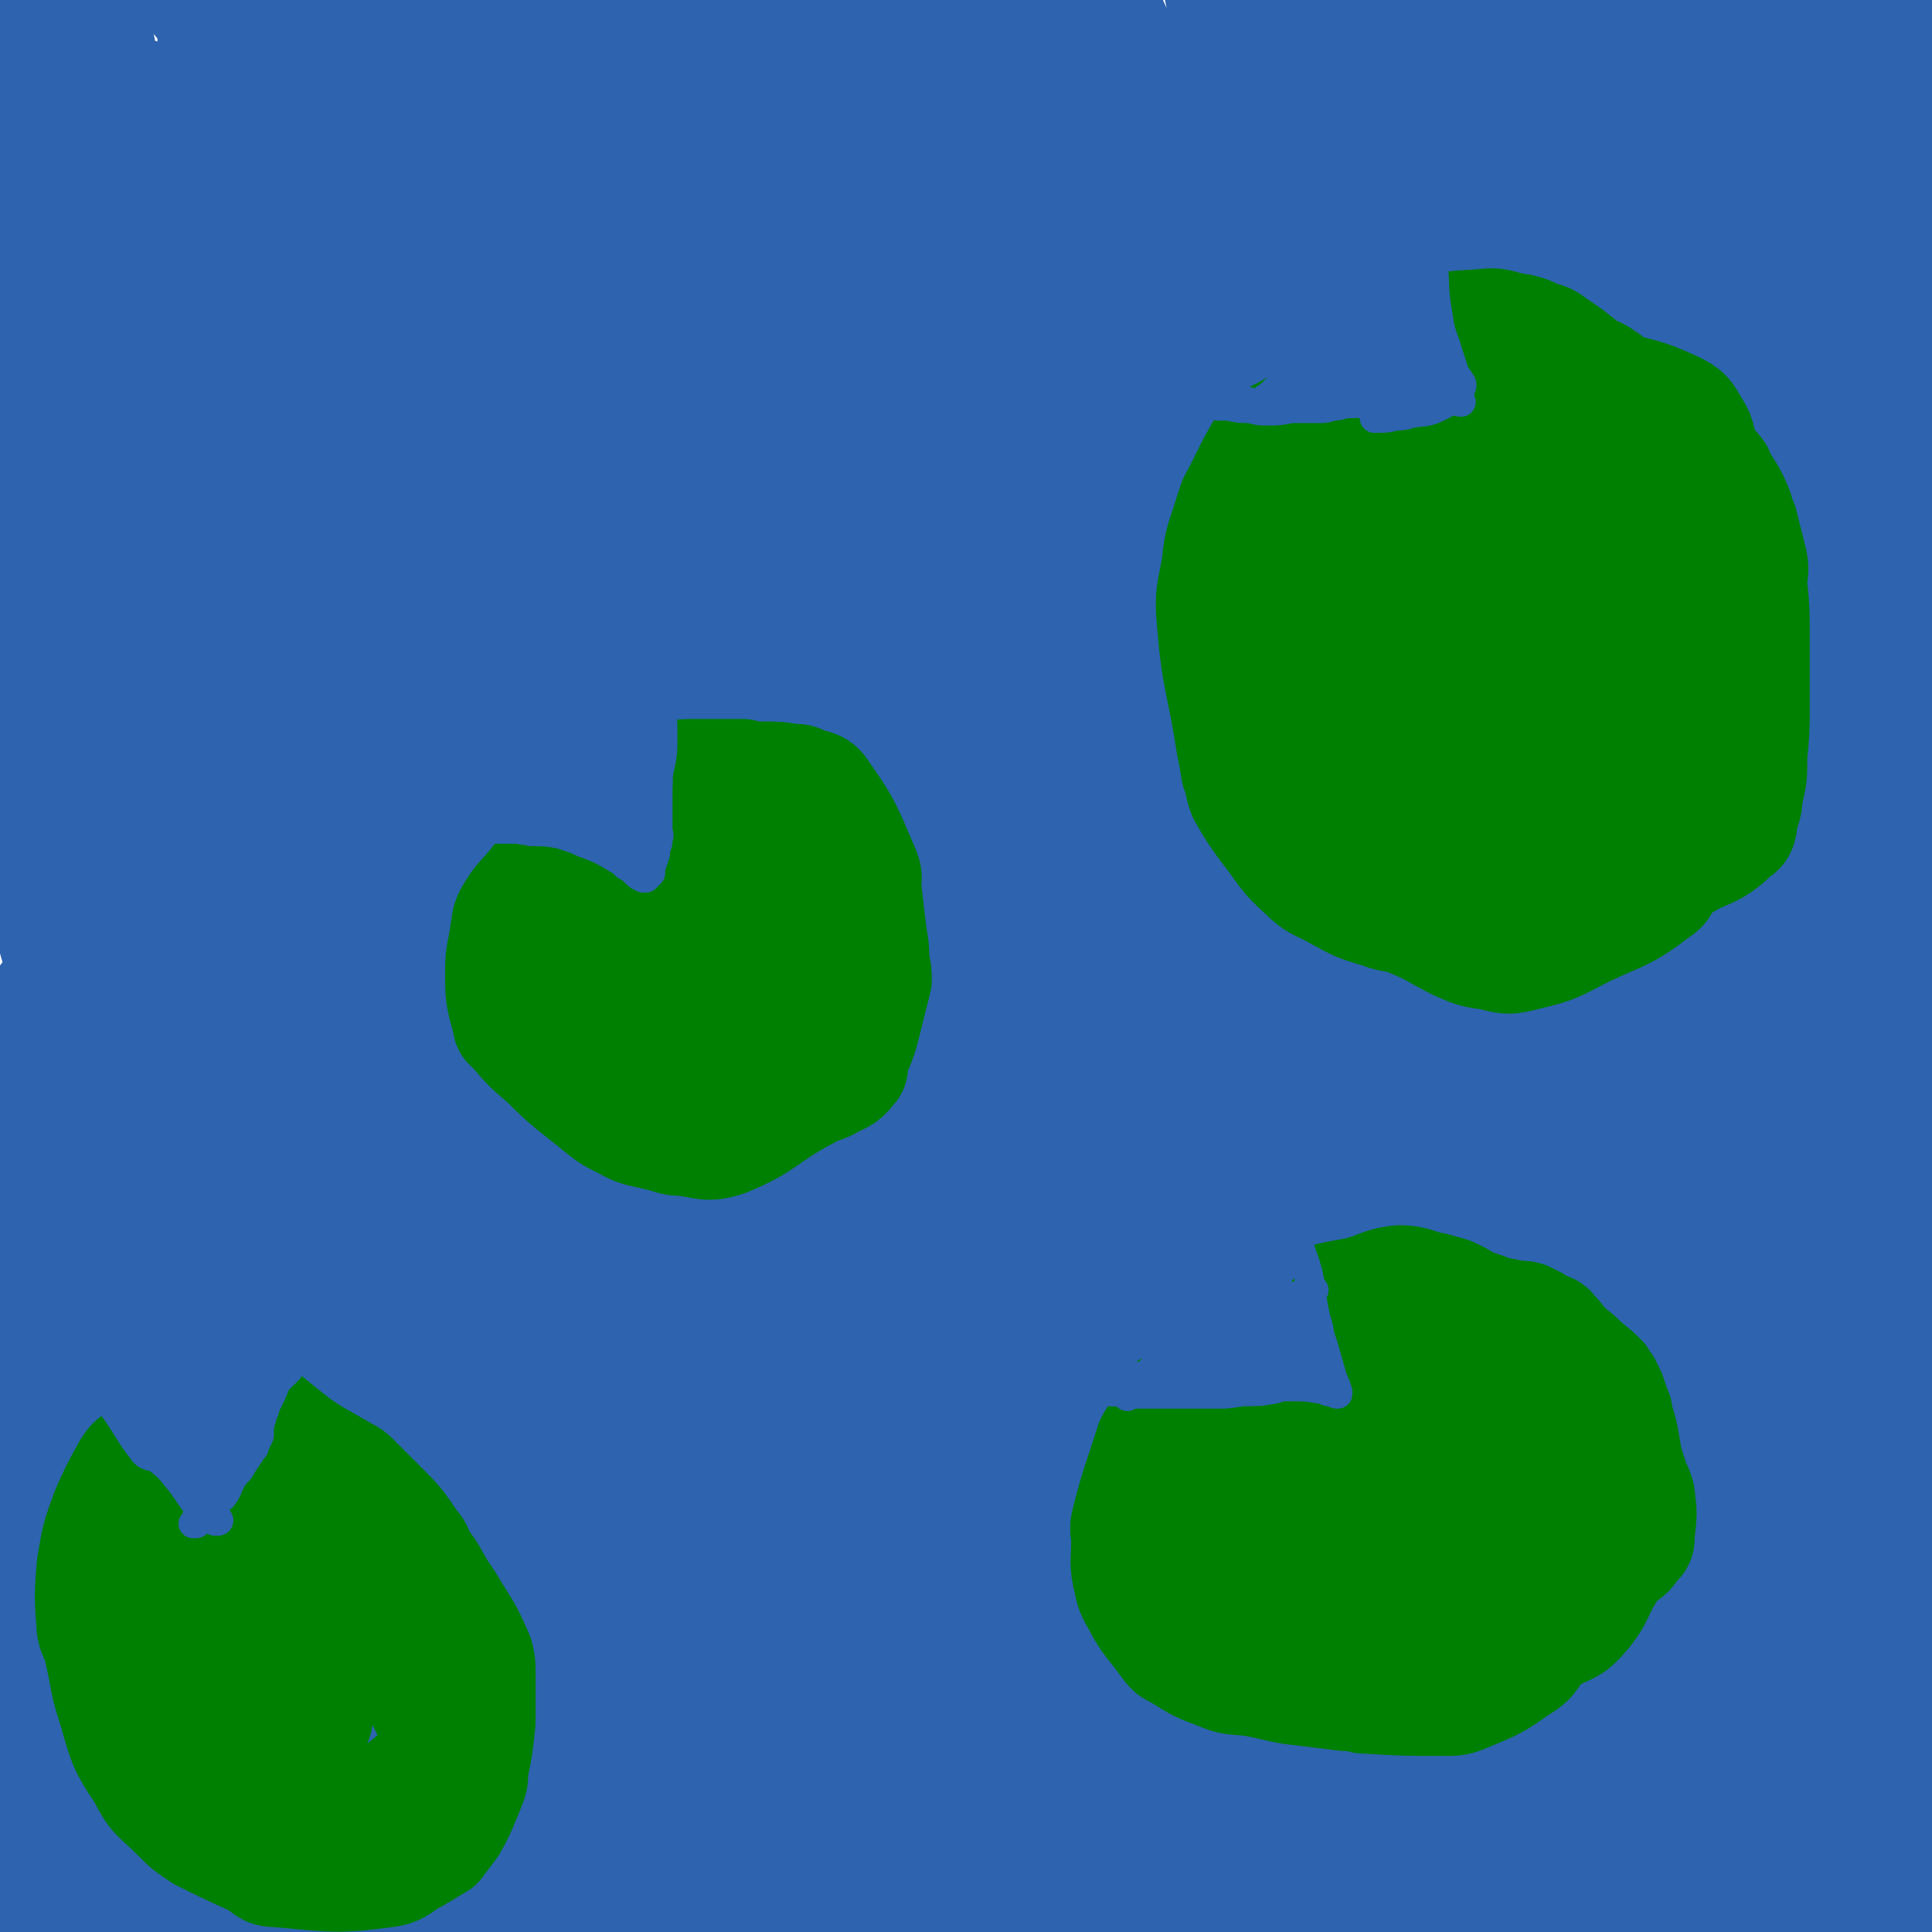
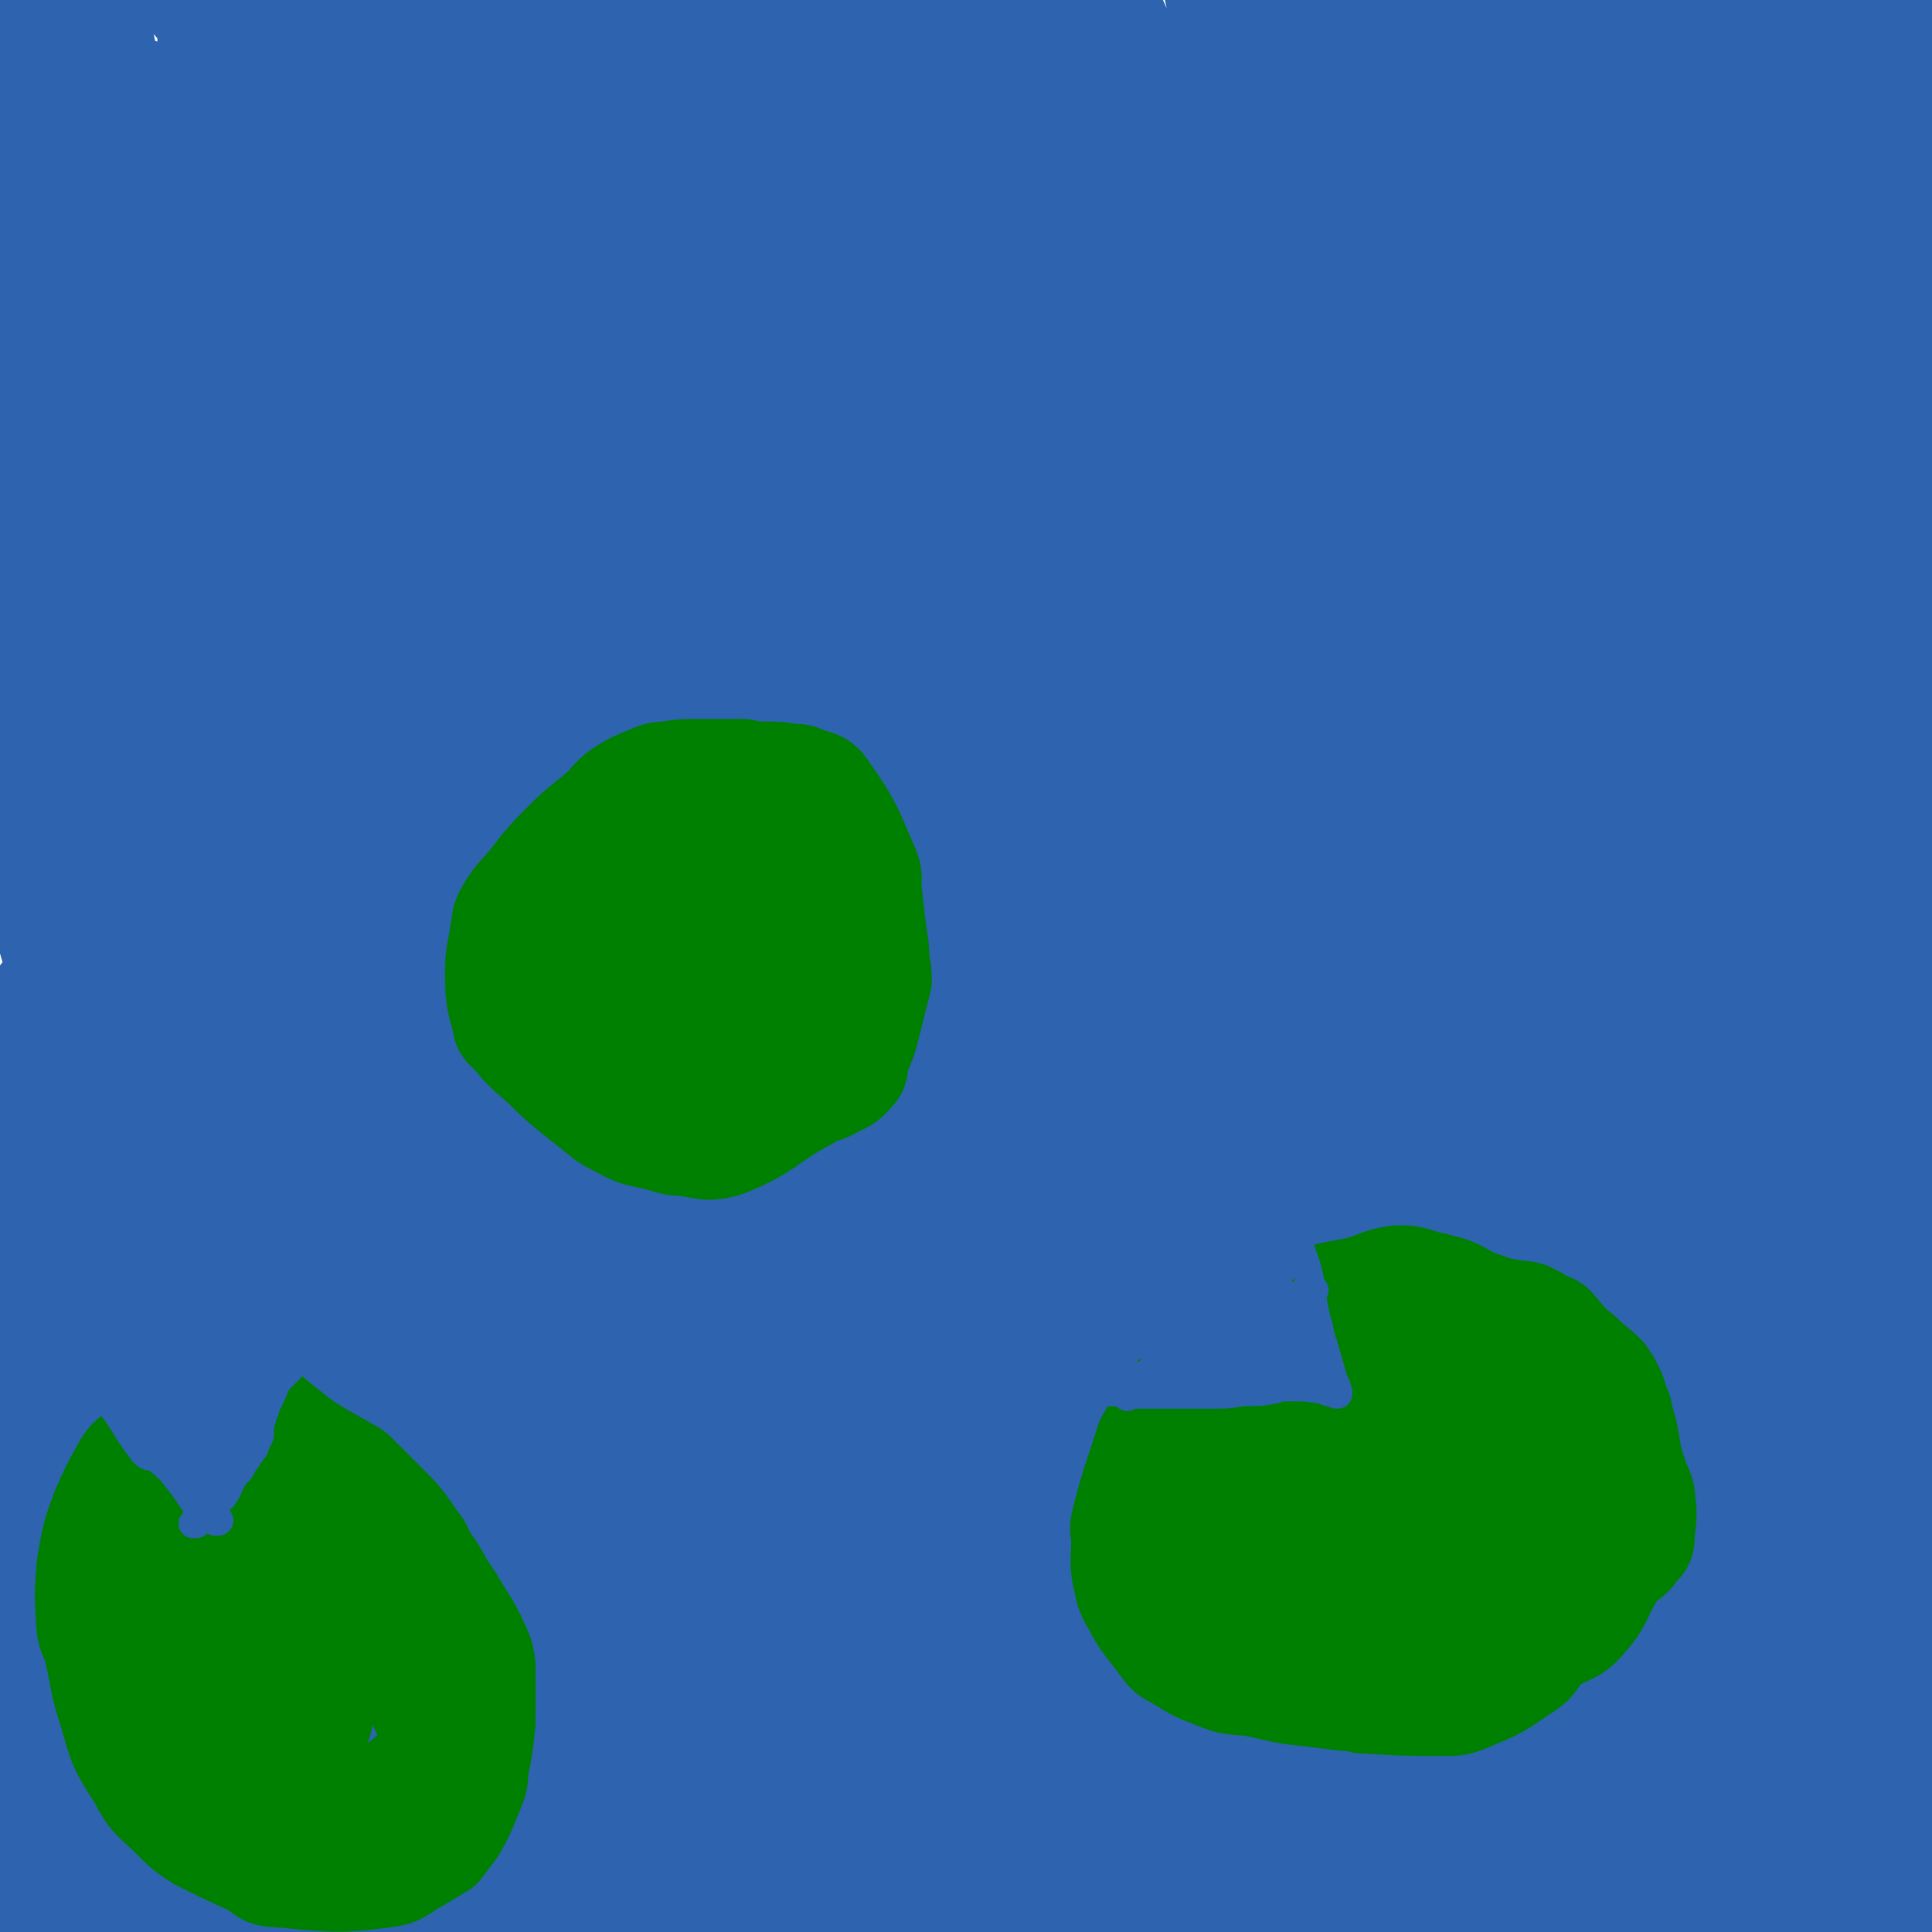
<svg xmlns="http://www.w3.org/2000/svg" viewBox="0 0 790 790" version="1.1">
  <g fill="none" stroke="#2D63AF" stroke-width="40" stroke-linecap="round" stroke-linejoin="round">
    <path d="M674,42c0,0 -1,-1 -1,-1 1,-1 2,-3 3,-3 15,6 19,5 31,17 24,24 24,26 42,55 18,31 15,33 31,66 2,4 6,8 6,9 -1,0 -6,-3 -9,-8 -43,-75 -44,-76 -84,-153 -2,-4 -2,-12 0,-9 23,23 28,29 52,60 10,14 9,15 18,30 13,23 12,23 25,46 0,0 0,0 0,0 -12,-29 -12,-29 -23,-59 -7,-18 -6,-19 -14,-36 -13,-28 -15,-27 -29,-54 -2,-5 -6,-11 -3,-10 9,6 17,10 27,24 17,24 15,26 28,52 9,17 16,26 18,34 1,3 -7,-5 -12,-12 -6,-11 -4,-12 -10,-23 -14,-31 -15,-30 -30,-61 -4,-8 -8,-11 -8,-15 0,-3 6,0 8,3 18,23 17,24 33,49 6,8 5,9 11,17 4,6 10,12 10,10 0,-4 -5,-11 -10,-23 -4,-10 -4,-10 -8,-21 -7,-22 -7,-22 -14,-45 0,0 0,0 0,0 9,13 9,13 18,25 6,8 6,8 12,17 " />
    <path d="M713,271c0,0 -1,0 -1,-1 0,-2 2,-2 1,-5 -2,-8 -4,-8 -8,-17 -25,-74 -19,-77 -48,-149 -12,-30 -15,-29 -32,-56 -12,-18 -13,-17 -24,-35 -1,-1 -2,-4 -2,-3 4,3 7,6 11,13 46,72 46,72 91,145 16,26 17,26 31,54 27,53 26,54 50,108 1,1 1,2 1,2 -1,0 -1,-1 -2,-2 -20,-28 -22,-26 -40,-56 -15,-25 -11,-28 -26,-53 -34,-60 -35,-60 -72,-117 -9,-14 -10,-13 -20,-25 -2,-2 -4,-5 -4,-3 1,4 3,6 6,13 8,23 5,25 16,47 14,30 20,27 33,57 5,10 0,12 3,22 1,4 2,4 5,8 23,28 29,39 46,56 4,3 0,-9 -3,-16 -57,-116 -58,-116 -117,-232 -6,-12 -11,-18 -12,-23 -1,-3 5,3 8,7 47,64 46,65 91,130 3,3 2,4 4,7 16,31 16,32 33,62 20,35 23,34 41,69 1,3 0,10 -1,7 -18,-33 -21,-43 -38,-80 -1,-1 2,5 1,3 -54,-106 -55,-109 -111,-219 -8,-15 -15,-24 -16,-30 -1,-3 6,5 11,13 43,66 46,64 84,134 23,42 20,44 38,89 19,47 35,86 36,94 0,6 -19,-31 -34,-64 -30,-67 -35,-84 -57,-135 -3,-7 9,25 8,19 -9,-34 -8,-55 -28,-100 -6,-14 -15,-8 -25,-18 -5,-5 -9,-16 -6,-13 14,19 20,29 40,57 0,0 0,0 0,0 55,131 68,179 111,262 9,17 -3,-52 -7,-62 -2,-5 -1,38 -6,33 -13,-13 -16,-35 -31,-70 -7,-16 -6,-17 -12,-33 -36,-92 -45,-117 -72,-184 -4,-10 4,15 11,29 8,16 10,15 19,31 10,17 12,16 19,34 41,103 43,105 78,208 1,3 -4,1 -6,4 -1,4 2,12 0,9 -8,-10 -11,-16 -20,-34 -46,-88 -40,-91 -89,-176 -37,-64 -48,-69 -83,-122 -2,-4 6,2 9,7 92,148 91,149 182,298 0,0 0,0 0,0 -2,-6 0,-8 -4,-14 -19,-43 -20,-42 -41,-84 0,0 0,0 0,0 -19,-50 -19,-50 -39,-99 -20,-50 -25,-76 -39,-100 -5,-8 -4,20 2,37 4,13 10,11 18,24 27,40 30,38 51,81 30,60 28,62 52,125 3,8 5,21 3,18 -6,-9 -9,-22 -18,-44 -19,-47 -20,-47 -37,-95 -2,-5 -3,-11 -2,-11 0,0 2,5 3,10 6,20 7,20 10,40 13,95 12,110 22,191 0,7 0,-20 0,-15 -6,51 -4,65 -14,128 -1,10 0,15 -7,19 -8,4 -19,6 -21,-3 -8,-40 0,-48 0,-95 1,-84 2,-84 3,-167 1,-6 -1,-14 0,-12 2,4 3,12 5,25 7,47 9,47 12,93 6,107 7,108 6,215 -1,89 -13,139 -12,178 1,16 13,-33 16,-67 13,-165 12,-166 16,-330 0,-20 -5,-20 -8,-40 -4,-23 -7,-54 -7,-47 0,14 6,45 7,90 4,109 7,109 4,218 -3,111 -5,111 -15,222 -5,48 -6,48 -14,96 -6,35 -7,35 -14,71 0,0 0,2 0,1 7,-39 7,-40 14,-81 9,-57 13,-57 19,-115 11,-121 13,-121 14,-242 0,-96 -3,-96 -12,-192 -5,-50 -8,-50 -17,-99 0,-1 -1,-2 -1,-1 2,28 2,29 6,58 12,77 17,76 26,153 6,51 4,51 5,102 1,141 1,141 -2,282 -1,21 -3,21 -6,43 -1,8 -2,12 -3,15 -1,2 -1,-3 -1,-6 4,-75 5,-75 9,-150 4,-69 6,-69 6,-139 1,-94 4,-95 -5,-189 -8,-84 -16,-96 -27,-166 -1,-6 2,7 3,14 15,84 17,84 29,168 7,54 8,54 10,109 4,123 6,124 1,247 -1,34 -6,34 -14,67 0,1 0,1 0,1 0,0 0,0 0,0 0,1 -1,0 0,0 0,-32 3,-32 2,-63 -3,-111 -1,-111 -9,-221 -12,-152 -12,-152 -30,-303 -1,-11 -6,-9 -9,-19 -16,-65 -32,-144 -29,-131 4,20 33,98 44,198 17,170 11,171 11,342 1,60 -4,60 -10,120 -2,17 -4,24 -6,34 0,3 3,-10 1,-8 -14,17 -29,56 -34,46 -8,-18 7,-51 8,-102 3,-133 10,-134 0,-266 -10,-145 -14,-145 -40,-287 -8,-45 -23,-81 -27,-87 -3,-5 7,32 13,65 10,52 13,52 20,105 15,117 18,117 25,236 6,114 6,114 1,228 -4,73 -8,75 -19,145 -1,3 -5,3 -5,0 -6,-85 -6,-88 -7,-176 0,-56 6,-56 4,-112 -4,-124 -1,-125 -16,-248 -15,-118 -20,-118 -44,-234 -2,-9 -8,-16 -8,-17 0,0 4,8 6,16 11,37 10,37 20,75 15,58 19,57 30,117 12,64 8,65 16,130 0,0 0,0 0,0 8,56 11,55 15,111 6,96 9,97 5,192 -2,45 -7,44 -16,88 -1,5 -2,13 -3,10 -2,-14 -1,-22 -2,-44 -2,-45 -1,-45 -3,-90 -6,-89 -7,-89 -14,-177 0,0 0,0 0,0 -22,-142 -22,-142 -44,-284 0,0 0,0 0,0 -18,-67 -18,-67 -36,-134 -4,-15 -4,-15 -9,-29 -21,-52 -51,-134 -43,-103 28,112 72,191 114,389 30,137 23,139 30,279 4,81 0,81 -7,161 -2,28 -5,37 -11,55 -1,4 -3,-5 -4,-10 -6,-72 3,-73 -10,-143 -71,-366 -90,-393 -157,-729 -3,-14 9,14 17,28 13,26 13,27 24,54 3,6 3,6 5,13 62,259 78,257 122,519 18,103 5,105 1,209 -1,29 -5,31 -12,57 0,1 0,-2 -1,-3 0,0 0,0 0,0 2,-112 11,-113 3,-224 -15,-202 -19,-202 -50,-402 -11,-73 -16,-72 -34,-144 -3,-14 -3,-14 -9,-26 -16,-34 -38,-66 -34,-66 5,-1 31,29 52,64 56,94 54,97 103,195 14,28 12,29 24,59 20,51 22,51 39,103 7,18 9,38 9,38 0,0 -5,-19 -9,-38 -35,-179 -33,-179 -69,-357 -3,-13 -4,-13 -8,-26 -1,-4 -4,-11 -2,-7 28,62 36,67 62,138 25,73 21,74 40,149 5,19 10,47 6,38 -10,-25 -16,-53 -34,-105 -9,-26 -7,-27 -18,-52 -46,-102 -44,-103 -96,-202 -7,-15 -11,-13 -22,-25 0,0 0,0 0,0 14,30 21,28 27,60 19,95 13,97 23,195 12,125 12,125 22,250 8,93 13,93 13,187 0,116 -5,211 -14,232 -6,15 -4,-80 -16,-160 -15,-103 -18,-102 -37,-204 -7,-33 -7,-34 -16,-66 -29,-107 -31,-107 -60,-213 -1,-5 -1,-5 -1,-9 0,0 0,0 0,0 -44,-105 -45,-116 -88,-210 -2,-5 -3,7 -2,12 0,3 2,3 3,5 40,82 50,79 80,164 45,127 39,130 70,262 27,120 33,120 46,243 9,80 1,81 -2,163 -1,22 -1,56 -6,43 -15,-47 -20,-81 -34,-163 -9,-53 1,-54 -10,-107 -36,-171 -29,-174 -84,-339 -49,-146 -55,-146 -125,-282 -20,-39 -37,-47 -56,-70 -4,-4 7,7 11,15 27,53 26,54 52,107 11,24 12,23 23,46 14,27 17,26 27,54 49,127 49,127 91,257 19,58 18,58 32,118 21,90 23,89 38,180 9,53 6,54 11,107 1,19 1,19 2,39 0,9 1,10 1,19 0,1 -1,3 -1,2 -45,-238 -45,-239 -89,-479 0,0 0,0 0,0 -86,-200 -81,-203 -172,-400 -16,-36 -38,-58 -43,-67 -2,-6 18,23 30,38 1,2 -5,-7 -3,-4 49,84 54,88 105,177 8,12 7,13 13,26 0,0 0,0 0,0 77,209 88,207 155,418 14,46 6,48 9,97 2,44 2,44 0,88 0,20 -3,20 -6,40 0,0 0,0 0,0 0,-35 6,-35 -1,-69 -30,-162 -36,-161 -72,-323 0,0 0,0 0,0 -12,-46 -9,-47 -24,-92 -41,-118 -43,-118 -87,-234 -21,-53 -23,-53 -44,-105 -3,-9 -9,-22 -5,-17 14,20 22,32 41,66 47,88 48,88 90,179 24,53 28,52 42,108 47,192 42,194 80,388 2,15 2,24 2,30 0,3 -2,-6 -4,-13 -20,-82 -17,-82 -38,-164 -45,-171 -40,-173 -94,-340 -24,-77 -30,-75 -62,-150 -10,-24 -10,-24 -22,-47 -1,-2 -4,-5 -3,-4 6,13 9,17 18,33 0,0 0,0 0,0 24,53 25,52 47,105 19,46 20,46 36,92 39,123 42,122 75,247 20,81 26,81 31,164 7,131 7,224 -7,264 -8,22 -22,-68 -37,-138 -13,-63 -7,-64 -21,-127 -29,-141 -21,-144 -64,-281 -44,-140 -54,-137 -110,-274 -3,-8 -3,-8 -7,-15 -17,-32 -16,-32 -35,-62 -15,-23 -22,-33 -32,-44 -3,-3 1,9 5,16 15,29 18,28 33,57 17,32 18,32 32,65 39,90 38,90 74,182 23,57 25,56 44,114 33,96 38,96 61,194 20,86 16,88 27,176 5,41 4,46 4,82 0,3 -3,-1 -4,-4 -13,-38 -14,-38 -24,-77 -35,-135 -29,-137 -68,-272 -36,-125 -47,-139 -83,-247 -2,-7 10,23 6,16 -48,-87 -52,-103 -110,-203 -23,-40 -50,-76 -52,-77 -3,-1 21,37 42,74 16,27 16,27 31,55 76,148 76,148 151,297 6,13 6,13 11,25 20,52 24,51 40,103 33,109 32,109 57,220 8,36 5,38 9,74 0,1 0,-1 0,-1 -6,-17 -7,-17 -12,-34 -22,-74 -20,-74 -41,-149 -14,-49 -12,-49 -28,-98 -11,-33 -13,-33 -26,-66 0,0 0,0 0,0 -108,-220 -99,-225 -216,-440 -30,-54 -60,-82 -76,-98 -8,-8 14,25 28,51 50,100 48,101 99,200 25,46 30,44 52,91 52,109 51,109 95,221 28,69 32,68 50,140 27,111 21,117 40,226 1,2 0,-2 -1,-3 0,0 0,0 0,0 1,0 0,0 0,-1 0,0 0,1 0,1 -60,-190 -59,-191 -120,-382 -19,-59 -20,-59 -40,-118 0,0 0,0 0,0 20,59 56,149 40,118 -56,-105 -92,-195 -183,-390 0,0 0,0 0,0 -46,-64 -45,-65 -92,-128 -2,-3 -8,-7 -6,-5 11,19 16,24 32,48 38,55 41,53 76,111 56,91 57,90 105,185 57,111 61,110 105,226 40,106 36,109 63,219 9,40 3,41 9,82 4,29 11,44 11,58 0,5 -8,-9 -11,-19 -46,-134 -44,-135 -88,-270 -17,-53 -14,-55 -35,-107 -56,-138 -58,-137 -119,-273 -22,-51 -19,-53 -47,-100 -58,-97 -66,-96 -124,-187 -1,-2 2,-1 4,0 6,2 7,1 12,5 40,29 46,25 78,62 76,86 73,90 138,184 31,44 30,46 55,94 25,47 22,49 45,98 25,52 29,61 50,105 2,4 -2,-5 -4,-10 -16,-44 -10,-47 -31,-89 -109,-216 -129,-237 -230,-426 -6,-12 7,12 14,25 69,126 76,123 138,253 35,73 28,76 56,153 14,38 15,37 27,75 3,9 7,24 3,19 -16,-22 -26,-35 -43,-74 -40,-93 -32,-97 -72,-191 -43,-103 -45,-102 -93,-203 -16,-36 -15,-37 -34,-71 -7,-12 -12,-15 -16,-21 -1,-2 4,1 6,4 48,62 50,61 95,125 29,41 33,40 54,86 49,104 47,105 87,213 23,65 22,65 39,132 4,18 5,20 4,37 0,4 -4,7 -7,4 -12,-11 -14,-14 -22,-31 -47,-90 -44,-91 -89,-182 -15,-31 -16,-31 -31,-61 -15,-29 -14,-30 -30,-59 -69,-117 -65,-121 -141,-232 -14,-21 -24,-21 -39,-32 -3,-2 2,3 4,6 23,30 26,28 46,59 66,97 66,97 126,198 26,43 27,43 48,90 49,112 62,109 92,227 42,163 34,168 50,334 3,28 -2,32 -12,56 -2,5 -6,5 -11,2 -26,-16 -39,-10 -51,-40 -59,-150 -41,-161 -90,-319 -20,-65 -24,-64 -49,-127 -20,-51 -16,-53 -42,-102 -53,-104 -58,-103 -114,-204 -1,0 0,1 0,2 15,16 17,14 30,31 72,99 70,101 140,202 0,0 0,0 0,0 49,110 53,108 99,219 26,63 27,64 44,129 17,71 13,72 25,144 1,11 0,11 1,22 0,0 0,0 0,0 -24,-61 -28,-60 -48,-123 -12,-34 -6,-35 -17,-70 -48,-152 -51,-151 -102,-302 0,0 0,0 0,0 -35,-77 -31,-80 -70,-154 -46,-89 -50,-87 -101,-174 0,0 0,0 0,0 -29,-49 -29,-49 -58,-98 -1,0 -1,0 -2,0 0,0 0,0 0,0 0,0 0,0 0,0 121,224 144,215 243,449 65,154 50,163 84,327 6,31 3,74 -5,63 -18,-25 -24,-67 -48,-135 0,0 0,0 0,0 1,0 0,-1 0,0 23,66 56,163 48,135 -20,-64 -53,-159 -105,-319 0,0 0,0 0,0 52,160 118,355 105,319 -20,-56 -78,-254 -171,-502 -25,-66 -29,-65 -65,-126 -57,-96 -58,-97 -121,-189 -3,-5 -14,-9 -11,-5 18,25 28,30 52,63 59,86 60,86 113,175 30,52 25,54 51,108 0,0 0,0 0,0 66,164 73,162 133,329 14,39 6,41 14,81 9,42 14,50 19,84 1,4 -5,-3 -7,-8 -29,-90 -27,-91 -54,-183 -27,-92 -23,-94 -54,-185 -12,-34 -16,-33 -31,-66 0,0 0,0 0,0 -93,-175 -93,-176 -186,-351 -5,-10 -8,-11 -12,-19 0,-1 3,0 4,1 24,26 25,25 47,53 52,66 54,64 100,133 33,51 29,54 58,107 6,10 6,10 11,20 43,86 44,86 84,173 4,8 2,9 5,18 12,31 13,31 24,62 4,10 5,10 8,21 6,24 11,49 10,49 -2,-1 -6,-27 -16,-51 -56,-139 -55,-140 -116,-276 -16,-36 -17,-35 -37,-69 -45,-73 -44,-74 -92,-144 -6,-9 -9,-10 -17,-14 -1,-1 -2,2 -1,3 14,30 16,30 31,60 24,47 23,47 46,94 0,0 0,0 0,0 64,134 66,133 129,267 12,25 11,26 20,52 18,49 19,48 34,98 19,66 27,102 35,133 3,11 -7,-24 -12,-48 -1,-3 0,-3 0,-6 -9,-45 -10,-45 -19,-91 0,0 0,0 0,0 0,1 -1,0 -1,0 0,0 0,0 1,0 0,0 0,0 0,0 -65,-199 -56,-203 -130,-399 -23,-61 -36,-66 -64,-115 -2,-4 1,5 4,9 22,44 23,43 46,87 38,73 43,71 76,146 33,77 35,77 57,158 35,125 43,169 56,253 3,18 -14,-24 -24,-49 -35,-93 -46,-130 -66,-187 -5,-14 8,22 16,45 0,0 0,0 0,0 -38,-88 -38,-88 -76,-175 " />
    <path d="M292,709c0,-1 -1,-1 -1,-1 -3,-10 -2,-10 -5,-19 -9,-30 -9,-30 -18,-60 -23,-83 -23,-83 -47,-165 -11,-37 -8,-38 -22,-73 -36,-90 -38,-89 -76,-178 -4,-9 -8,-14 -9,-19 0,-2 3,2 5,6 24,39 26,38 47,80 48,98 49,98 91,199 40,98 39,99 72,200 15,46 13,47 24,94 7,28 9,43 10,57 1,5 -3,-9 -6,-18 -28,-102 -34,-129 -54,-204 -3,-11 12,44 8,32 -34,-97 -41,-125 -83,-250 -5,-13 -4,-14 -10,-26 -64,-116 -58,-121 -130,-231 -27,-40 -36,-36 -69,-69 -1,0 1,2 2,3 56,80 57,80 113,160 1,0 0,0 0,1 47,89 48,89 95,179 3,5 2,5 4,11 20,46 21,46 40,92 25,60 27,60 49,121 16,43 14,44 27,87 12,45 12,45 25,89 0,1 0,1 0,1 -34,-155 -34,-155 -67,-310 0,0 0,0 0,0 1,1 0,0 0,0 0,0 0,1 0,0 -75,-191 -75,-192 -150,-384 0,0 0,0 0,0 7,-4 7,-4 15,-8 0,0 0,0 0,0 -29,-48 -29,-48 -57,-97 -1,-1 0,-2 -1,-2 -18,-19 -38,-38 -37,-37 1,2 21,22 42,44 0,0 0,0 0,0 1,0 0,-1 0,-1 64,118 77,143 130,237 5,11 -18,-39 -13,-27 51,119 63,144 124,289 2,4 1,5 2,7 0,1 0,0 0,-1 -41,-82 -41,-82 -81,-165 -42,-86 -40,-87 -85,-171 -28,-55 -32,-53 -61,-107 -4,-7 -6,-12 -5,-16 0,-2 4,2 8,4 0,0 0,0 0,0 52,77 53,76 104,154 33,51 35,50 63,104 30,58 64,139 53,119 -22,-41 -55,-124 -119,-243 -17,-31 -24,-26 -42,-56 -27,-42 -37,-60 -49,-88 -4,-7 9,9 17,19 23,29 24,29 45,59 16,23 16,23 30,48 9,14 9,15 16,30 0,1 -2,2 -2,1 -11,-16 -11,-17 -22,-34 -9,-14 -9,-14 -17,-28 -10,-17 -10,-17 -19,-34 -20,-38 -19,-39 -41,-76 -7,-12 -22,-27 -18,-21 9,14 22,30 45,61 0,0 0,0 0,0 38,60 65,101 77,119 7,9 -18,-33 -39,-64 -45,-62 -46,-62 -93,-123 -1,-2 -5,-4 -4,-2 5,18 6,22 16,43 38,80 39,79 80,158 0,1 1,0 1,0 12,24 30,53 24,48 -9,-10 -31,-45 -55,-79 -2,-2 6,9 5,7 -20,-31 -25,-37 -48,-74 -3,-5 -2,-6 -4,-11 0,0 0,1 0,1 52,76 57,73 103,151 25,41 21,43 40,88 5,11 4,12 7,23 0,0 0,-1 -1,-1 -24,-19 -31,-12 -48,-37 -57,-84 -47,-92 -100,-180 -20,-33 -26,-36 -46,-61 -2,-2 0,4 2,8 10,22 10,22 23,44 22,38 27,36 47,75 16,31 11,33 25,66 43,106 50,103 89,211 29,79 23,81 46,163 1,2 2,7 2,5 2,-19 1,-24 3,-47 2,-12 1,-12 5,-23 20,-47 14,-58 45,-93 14,-15 22,-6 44,-8 23,-2 24,-5 46,1 49,12 50,13 96,34 48,22 45,29 92,52 20,9 22,13 43,12 19,-1 24,-2 38,-15 16,-17 17,-21 22,-45 13,-60 8,-61 14,-123 1,-11 1,-12 0,-23 -1,-21 -2,-21 -3,-41 0,0 0,0 0,0 -6,-50 -6,-50 -11,-100 -1,-15 -2,-15 -2,-31 0,-14 1,-14 2,-28 1,-7 0,-7 2,-14 4,-12 5,-12 11,-23 0,-1 1,-1 1,-1 2,2 4,2 5,6 4,15 3,16 5,33 2,13 2,13 3,27 1,33 1,33 2,66 0,1 0,4 0,2 0,-49 0,-54 0,-104 0,-1 0,1 0,2 1,165 1,165 1,331 " />
    <path d="M275,537c-1,0 -1,0 -1,-1 -4,-3 -4,-3 -7,-7 -11,-13 -12,-12 -21,-26 -20,-30 -21,-30 -36,-62 -10,-20 -8,-21 -15,-42 -34,-96 -33,-97 -67,-193 -11,-30 -11,-29 -23,-59 -8,-20 -6,-21 -16,-40 -24,-45 -49,-80 -52,-89 -3,-6 21,29 42,58 2,3 2,3 3,6 9,22 10,22 18,44 29,86 28,86 57,172 1,3 1,3 2,6 13,42 14,42 25,85 33,128 39,156 63,256 3,12 -10,-43 -9,-32 8,63 15,90 26,179 0,7 0,8 -3,13 -1,2 -3,3 -5,1 -24,-42 -22,-47 -46,-89 -1,-1 -2,3 -2,1 -21,-84 -17,-87 -39,-174 -22,-92 -22,-92 -50,-183 -26,-85 -28,-85 -57,-170 -4,-12 -2,-13 -8,-24 -14,-26 -19,-28 -33,-50 -1,-1 1,2 2,4 11,25 15,25 21,51 4,20 -2,21 -1,43 0,67 1,67 2,135 0,9 0,9 -1,19 -1,28 -2,28 -2,57 -1,47 -1,47 0,95 0,17 0,17 1,34 6,67 1,68 13,134 6,32 12,31 22,62 1,2 -1,2 -1,4 -1,5 -1,6 -1,9 0,0 0,-1 0,-1 1,-5 3,-5 2,-10 -4,-35 -9,-35 -12,-70 -1,-22 2,-22 3,-44 1,-81 0,-81 0,-162 0,-44 -1,-44 -1,-88 -1,-59 -1,-59 -1,-119 -1,-31 -1,-31 -2,-62 -1,-45 2,-46 -4,-90 -6,-53 -8,-53 -19,-106 -2,-8 -3,-7 -6,-15 -1,-1 -2,-3 -3,-3 -1,1 -1,3 -1,6 2,14 6,14 6,28 1,149 -2,149 -4,298 -1,53 -2,53 -2,107 0,50 1,50 1,99 -1,22 -5,23 -2,44 4,37 3,38 14,73 7,23 11,21 24,42 1,2 3,3 3,3 1,0 -2,-2 -3,-4 -2,-7 -2,-8 -2,-16 -2,-13 -2,-13 -2,-27 -3,-61 -3,-61 -4,-121 0,-22 0,-22 0,-43 1,-54 3,-54 3,-107 0,-62 -5,-62 -3,-124 2,-55 3,-55 12,-109 3,-21 6,-20 12,-40 3,-12 3,-12 6,-24 0,-2 0,-3 1,-3 1,0 2,1 3,3 20,50 21,51 38,102 22,61 19,62 41,123 15,45 18,44 34,88 2,5 3,11 1,10 -4,-3 -6,-9 -13,-18 0,0 0,0 0,0 -50,-120 -48,-121 -100,-241 -17,-40 -21,-38 -39,-78 -4,-8 -5,-8 -5,-16 0,-6 1,-10 4,-13 3,-1 5,2 8,5 37,53 36,54 71,108 8,12 9,12 15,25 1,3 1,9 -1,7 -60,-75 -68,-85 -124,-162 -3,-3 4,0 7,2 14,11 14,12 26,25 19,19 18,20 36,41 13,15 12,15 25,30 14,16 34,42 30,30 -13,-38 -35,-71 -64,-130 -2,-3 1,4 2,7 0,0 0,0 0,0 17,33 19,32 34,66 23,51 24,51 43,105 22,63 21,64 38,129 3,12 4,14 2,25 -1,4 -5,8 -8,5 -26,-26 -25,-31 -50,-64 -10,-14 -12,-13 -20,-29 -28,-55 -31,-65 -51,-114 -2,-4 4,4 7,8 3,3 3,3 4,8 21,52 23,58 42,105 1,3 -2,-3 -3,-6 0,0 0,0 0,0 66,215 68,215 132,430 3,10 3,13 1,20 0,2 -4,0 -4,-2 -16,-41 -16,-42 -28,-85 -19,-71 -16,-72 -34,-143 -9,-33 -8,-33 -19,-64 -24,-65 -21,-66 -50,-128 -18,-38 -25,-41 -44,-73 -1,-2 2,2 3,4 40,78 45,76 78,156 40,99 40,100 68,203 20,74 14,76 29,152 1,6 2,5 3,11 5,37 5,37 8,74 0,2 -1,5 -2,3 -61,-228 -51,-236 -122,-463 -12,-37 -42,-68 -42,-64 -1,4 19,39 38,79 11,22 12,22 20,44 30,83 30,83 57,166 13,42 12,42 23,84 6,23 8,37 11,46 1,4 -1,-9 -3,-18 -18,-103 -12,-105 -36,-206 -13,-51 -19,-49 -37,-98 -1,-4 -4,-11 -1,-9 10,9 17,13 27,31 36,70 38,71 64,146 21,57 16,59 30,118 2,11 2,11 4,23 0,4 2,8 1,8 -2,0 -4,-4 -6,-8 -20,-50 -21,-49 -39,-100 -7,-21 -5,-22 -11,-43 -13,-42 -15,-42 -27,-84 -1,-2 -1,-6 0,-5 11,15 16,17 24,38 26,63 24,64 45,129 14,46 15,46 26,92 6,25 4,25 7,51 1,6 1,12 0,12 -2,0 -5,-6 -7,-13 -18,-51 -17,-52 -33,-103 -2,-6 -2,-6 -4,-13 -1,-5 -4,-14 -2,-11 4,13 8,21 15,43 11,35 12,35 20,71 5,22 4,22 7,44 1,6 3,13 2,12 -1,-2 -3,-8 -6,-17 -3,-15 -3,-15 -6,-30 -5,-29 -5,-29 -9,-59 0,-2 0,-6 0,-4 0,6 2,12 -1,18 0,3 -2,0 -5,0 -19,-4 -21,-13 -39,-8 -21,5 -18,16 -37,29 -6,4 -7,2 -14,5 -2,1 -2,1 -4,2 -2,1 -3,1 -4,1 0,0 1,-1 1,-1 8,-1 8,-1 16,-1 7,-1 7,0 15,0 40,0 40,1 81,0 8,0 8,0 15,-2 30,-6 29,-10 59,-14 21,-4 21,-1 43,-1 5,0 5,-2 9,-1 10,4 10,5 20,10 1,1 2,1 2,2 -3,3 -4,4 -9,6 -1,1 -1,1 -3,0 -40,-6 -40,-9 -80,-14 -13,-1 -14,1 -27,1 -35,0 -35,-1 -71,-1 -23,0 -23,0 -47,0 -16,0 -16,0 -31,1 -25,1 -25,1 -50,3 -24,1 -24,2 -48,3 -9,0 -9,1 -17,0 -14,0 -14,1 -28,0 -9,-1 -9,-1 -18,-2 -4,-1 -4,0 -7,-1 -2,-1 -5,-2 -4,-3 0,-2 3,-1 7,-2 9,-1 9,-3 18,-2 45,6 45,11 90,16 10,1 10,-2 21,-3 9,0 10,4 19,0 30,-15 28,-22 58,-37 6,-3 6,-1 13,0 13,0 13,0 26,0 3,1 3,0 6,0 3,0 3,0 6,0 0,0 0,0 0,0 -8,1 -8,0 -15,1 -11,0 -11,0 -21,1 -25,3 -25,5 -49,8 -27,3 -27,2 -53,4 -12,1 -12,1 -24,1 -26,1 -26,1 -52,3 -16,1 -16,1 -31,3 -2,0 -2,0 -3,0 -3,1 -6,1 -6,1 0,0 3,0 5,-1 7,0 7,-1 14,-1 34,-2 35,-2 69,-3 15,-1 15,0 30,-2 35,-3 35,-3 69,-9 16,-3 16,-5 31,-10 5,-1 5,-1 9,-2 3,-2 6,-2 7,-4 0,-1 -3,-2 -6,-4 -5,-3 -5,-3 -10,-5 -39,-10 -39,-10 -79,-18 -18,-3 -18,-1 -36,-4 -41,-7 -41,-7 -81,-17 -15,-3 -14,-4 -28,-9 -1,0 -2,-1 -2,0 1,23 4,29 5,48 0,3 -4,-2 -3,-5 0,-9 -1,-11 5,-18 13,-16 26,-9 32,-28 11,-28 -17,-52 1,-67 22,-17 56,-17 81,4 26,22 20,42 22,82 1,19 -3,23 -16,36 -10,11 -15,13 -30,11 -26,-4 -29,-7 -51,-22 -13,-10 -12,-13 -19,-28 -14,-27 -19,-28 -21,-58 -4,-44 -1,-46 7,-90 3,-13 5,-16 15,-24 5,-4 8,-3 15,0 33,16 41,12 63,39 26,31 26,38 35,78 4,21 -3,22 -8,43 -6,27 -2,31 -14,55 -5,10 -10,12 -20,13 -10,0 -15,-2 -21,-11 -21,-31 -23,-33 -34,-69 -15,-45 -14,-47 -20,-95 -6,-55 -7,-56 -4,-111 1,-23 0,-29 11,-44 5,-8 11,-4 20,-2 6,2 8,2 10,8 18,57 21,58 29,118 5,33 5,36 -3,68 -9,34 -11,37 -31,64 -8,10 -12,13 -23,11 -16,-3 -25,-4 -31,-19 -16,-37 -10,-42 -13,-85 -3,-45 -6,-47 0,-91 5,-31 2,-43 21,-60 13,-11 39,-13 42,5 21,115 8,133 8,262 0,5 -3,6 -8,7 -8,0 -13,2 -17,-5 -14,-27 -14,-31 -19,-62 -5,-38 0,-39 0,-77 0,-54 -1,-54 2,-108 2,-51 2,-51 7,-103 2,-18 -2,-27 6,-37 3,-5 11,1 16,8 23,33 25,34 40,72 17,42 15,43 25,88 21,100 23,100 37,201 7,44 3,45 5,89 1,35 1,47 0,69 0,5 -2,-10 -3,-14 0,-1 1,2 1,4 0,0 0,0 0,0 -21,-109 -17,-110 -42,-219 -34,-144 -38,-143 -77,-285 -7,-27 -21,-51 -16,-53 5,-1 19,22 35,46 12,19 13,19 22,39 40,91 44,90 76,183 27,78 24,79 41,159 8,36 10,54 8,72 0,7 -9,-10 -13,-23 -25,-68 -21,-70 -45,-139 -32,-88 -33,-88 -67,-176 -8,-19 -21,-44 -16,-38 10,13 26,37 47,76 34,61 33,61 62,125 26,56 24,56 47,114 14,35 14,35 26,72 7,19 6,19 11,38 5,19 12,44 11,38 -2,-10 -7,-35 -16,-70 -11,-44 -12,-44 -25,-87 -9,-30 -23,-73 -19,-59 14,37 30,80 56,162 8,25 7,26 12,50 0,1 -1,1 -1,1 -5,-16 -5,-17 -10,-34 -17,-53 -19,-53 -34,-107 -2,-5 -2,-12 0,-10 4,4 6,10 11,21 16,35 16,35 30,70 10,27 9,28 19,56 1,5 4,11 4,9 0,-5 -3,-12 -5,-25 -5,-28 -5,-28 -9,-57 -5,-32 -6,-35 -10,-63 0,-2 2,1 3,2 18,19 20,18 34,39 25,36 22,38 43,76 1,1 1,2 2,2 2,0 3,1 4,0 1,-9 1,-10 0,-20 0,-10 -1,-10 -2,-20 -2,-16 -4,-18 -4,-33 0,-1 3,-2 4,0 4,4 4,6 6,12 9,25 9,25 18,50 0,3 0,3 1,5 0,1 1,2 1,1 -1,-12 -2,-13 -3,-27 -1,-5 -1,-5 -1,-10 0,-6 -1,-11 1,-12 2,-1 4,4 7,9 4,6 4,7 6,14 2,9 4,18 2,18 -1,0 -4,-9 -8,-19 -22,-52 -22,-52 -44,-104 -11,-26 -15,-37 -22,-52 -2,-4 3,7 5,13 8,21 8,21 15,41 16,44 16,44 32,89 2,7 5,14 4,13 0,0 -4,-7 -7,-15 -1,0 0,0 -1,-1 -17,-47 -14,-49 -35,-95 -18,-43 -21,-42 -43,-83 -9,-16 -9,-18 -17,-31 -1,-1 -1,1 -1,2 -1,12 -4,12 -2,23 10,63 18,62 27,126 4,23 4,33 -1,47 -2,4 -8,-4 -12,-11 -41,-63 -41,-64 -78,-130 -12,-20 -12,-20 -20,-42 -14,-37 -8,-40 -23,-76 -13,-29 -18,-27 -34,-55 -43,-77 -42,-78 -84,-156 -19,-34 -23,-33 -37,-68 -9,-21 -6,-26 -9,-46 -1,-1 0,2 1,4 1,3 0,4 3,7 18,24 18,25 38,48 2,2 4,3 5,2 0,-1 -1,-3 -2,-5 -9,-33 -11,-33 -16,-66 -10,-55 -7,-56 -13,-111 0,-3 -1,-5 -1,-5 0,0 -1,3 0,6 0,15 1,15 2,31 1,25 1,25 2,49 1,57 2,57 2,114 1,50 1,50 0,100 0,35 0,35 -2,69 -1,25 -12,27 -5,50 9,27 19,24 37,50 1,1 0,1 0,2 0,1 1,2 0,1 -18,-11 -26,-13 -38,-25 -3,-3 6,-1 8,-6 6,-19 5,-20 8,-40 4,-38 2,-39 5,-77 2,-34 1,-34 4,-69 4,-37 20,-42 11,-74 -8,-29 -28,-22 -45,-48 -6,-7 -1,-10 -1,-20 0,-36 0,-36 1,-73 1,-22 -2,-23 2,-43 1,-4 4,-2 7,-4 4,-2 5,-8 7,-6 3,5 1,10 2,20 1,14 0,14 0,28 0,70 0,70 -1,140 -1,14 0,14 -2,27 -6,51 -8,51 -14,102 -2,8 -1,9 0,17 10,53 19,53 23,105 1,19 -7,19 -12,37 -1,6 -1,6 -2,12 " />
    <path d="M55,149c0,-1 0,-2 -1,-1 -2,4 -2,4 -3,9 -2,6 -1,6 -2,11 -3,13 -2,13 -7,25 -4,12 -6,12 -11,23 -5,12 -6,12 -9,24 -6,23 -6,23 -9,47 -3,18 -2,18 -4,36 -1,12 0,12 -1,24 0,4 1,4 0,9 0,2 -1,6 0,5 0,-5 0,-8 1,-17 1,-7 1,-7 2,-14 2,-24 2,-24 3,-49 1,-13 1,-13 2,-26 0,-14 0,-14 -1,-28 -1,-9 0,-10 -2,-19 0,-1 -3,-1 -3,0 0,24 -1,25 1,50 2,14 1,15 6,28 3,8 5,7 11,14 4,4 6,6 8,8 1,1 -1,-2 -2,-3 -2,-5 -3,-4 -4,-9 -6,-19 -6,-19 -10,-39 -5,-23 -4,-23 -7,-46 -2,-13 -2,-13 -3,-25 -1,-20 -1,-20 -2,-39 0,-10 0,-10 0,-20 0,-16 0,-16 0,-32 0,-14 0,-14 0,-29 0,-12 0,-12 0,-25 0,-8 0,-8 0,-16 0,-8 0,-8 0,-16 0,-6 0,-6 0,-11 0,-3 0,-3 0,-5 0,-3 0,-3 0,-6 0,0 0,-1 0,0 0,0 0,1 0,2 0,1 0,1 0,2 0,2 0,2 0,3 1,7 1,7 2,14 0,5 0,5 0,10 2,12 2,12 3,25 1,14 1,14 3,28 1,8 0,9 3,17 8,24 9,24 18,48 2,5 3,5 5,10 3,15 3,16 5,31 7,53 8,53 13,107 1,14 1,14 0,27 -3,39 -4,39 -6,78 -2,28 -3,28 -1,57 2,34 4,35 10,69 4,21 6,21 10,42 4,22 1,23 6,44 7,26 10,25 18,50 4,11 4,11 7,23 3,12 1,12 5,24 4,9 5,9 11,16 2,3 3,3 6,5 4,3 4,3 8,5 0,1 0,0 0,0 -3,-5 -4,-5 -7,-10 -2,-5 -3,-4 -5,-9 -3,-6 -2,-6 -5,-12 -12,-21 -12,-21 -25,-42 -4,-7 -4,-6 -7,-13 -3,-7 -3,-7 -5,-14 -1,-5 -1,-5 -2,-11 0,0 -1,-1 0,-1 0,1 0,2 0,3 0,2 0,3 1,3 6,4 7,4 12,7 4,3 4,3 8,6 11,8 11,9 22,17 8,5 8,5 17,10 5,3 6,1 10,5 9,6 8,7 16,14 1,1 1,1 2,3 2,2 4,5 3,4 -1,-4 -2,-8 -6,-15 -2,-3 -4,-2 -7,-5 -6,-7 -5,-8 -11,-15 -3,-4 -4,-4 -8,-7 -8,-5 -8,-5 -17,-9 -4,-2 -4,-2 -9,-4 -3,-1 -3,0 -5,-1 -4,0 -4,0 -8,-1 0,0 0,0 -1,0 0,1 -1,1 -1,1 1,1 2,0 3,1 3,1 4,1 5,3 2,2 1,3 3,5 3,6 2,7 7,11 5,5 6,4 12,9 3,1 3,1 5,4 3,5 3,5 6,11 2,5 2,6 4,11 1,3 0,3 1,5 4,9 4,9 8,18 2,4 3,4 5,9 4,9 3,9 6,18 2,4 2,4 3,8 1,6 1,7 2,13 1,3 1,3 1,6 0,1 1,1 0,2 0,1 -1,1 -2,1 -3,0 -3,0 -6,0 -10,2 -10,2 -19,5 -6,2 -6,2 -12,4 -21,6 -21,7 -42,11 -21,3 -21,2 -42,3 -8,0 -8,0 -16,-1 -5,-1 -5,-1 -10,-2 -2,0 -2,-1 -4,-1 -1,-1 -1,-1 -3,-2 -1,0 -1,-1 -1,0 -1,0 -1,1 -1,1 1,1 1,1 2,1 7,1 7,2 14,2 19,2 19,2 37,3 15,0 15,0 30,0 48,0 48,0 97,-1 11,0 11,0 23,0 13,-1 13,-1 26,0 9,0 9,0 18,0 5,1 5,1 10,1 8,1 8,1 16,2 6,1 6,1 12,1 4,1 4,1 8,1 6,0 6,0 12,0 3,0 3,-1 5,-1 2,-1 2,0 5,-1 0,0 0,0 1,0 1,0 1,0 1,0 1,0 1,0 1,0 0,0 -1,0 -1,-1 -1,0 -1,0 -1,0 0,0 0,0 -1,0 -1,-1 -1,-1 -3,-1 -4,0 -4,0 -7,-1 -4,0 -4,0 -8,-1 -11,-1 -11,-1 -21,-1 -7,-1 -7,-1 -14,-2 -24,-3 -24,-2 -48,-6 -16,-3 -16,-4 -32,-7 -9,-2 -9,-2 -19,-3 -17,-2 -17,-2 -34,-3 -9,-1 -9,-1 -18,-1 -14,-1 -14,-2 -29,-2 -12,-1 -12,-1 -25,-1 -3,0 -3,0 -7,0 -10,-1 -10,0 -20,-1 -5,-1 -6,0 -11,-2 -2,-1 -3,-2 -4,-4 -4,-22 -3,-22 -6,-45 -1,-10 0,-10 0,-19 0,-5 0,-5 0,-10 -1,-5 -1,-5 -1,-10 0,-1 0,-1 0,-2 0,-2 -1,-2 -1,-3 0,0 0,1 0,1 0,3 0,3 1,6 0,3 0,3 0,7 0,4 0,4 0,7 0,11 0,11 -1,23 0,12 0,12 -1,25 0,6 -1,6 -1,12 -1,10 0,10 -1,20 0,3 0,3 0,7 0,3 -1,3 -1,7 0,1 0,1 1,2 0,0 0,0 0,0 0,-4 0,-4 1,-8 0,-3 0,-3 0,-6 1,-3 1,-3 1,-7 2,-10 1,-10 3,-21 2,-7 2,-7 5,-14 9,-18 10,-17 19,-35 3,-6 1,-7 4,-12 4,-6 5,-5 10,-10 2,-2 2,-2 4,-4 1,0 1,-1 1,0 -2,3 -3,4 -5,8 -2,4 -2,4 -3,9 -1,6 0,6 -2,11 -4,12 -5,11 -10,22 -3,7 -3,7 -6,13 -4,7 -5,6 -7,13 -1,1 -1,3 0,2 4,-1 5,-2 9,-6 5,-5 5,-5 9,-10 9,-10 9,-10 18,-20 10,-13 9,-14 19,-27 22,-24 24,-22 45,-46 22,-25 21,-25 42,-51 " />
    <path d="M790,396c0,-1 0,-2 -1,-1 -5,0 -5,1 -11,2 -5,0 -5,-2 -11,-2 -30,-1 -30,-1 -60,-2 -17,-1 -17,0 -34,-1 -30,0 -31,-2 -61,-1 -35,2 -35,4 -70,8 -19,2 -19,2 -37,4 -39,5 -40,1 -78,9 -32,7 -31,13 -63,20 -30,7 -31,2 -60,9 -35,7 -35,10 -69,20 -29,8 -31,4 -58,15 -16,6 -14,10 -28,19 -28,17 -32,12 -56,33 -45,41 -41,46 -81,91 " />
  </g>
  <g fill="none" stroke="#008000" stroke-width="40" stroke-linecap="round" stroke-linejoin="round">
    <path d="M305,315c0,0 -1,-1 -1,-1 -3,0 -3,0 -6,0 -1,0 -1,0 -2,0 -1,0 -1,0 -2,0 -5,0 -5,0 -10,0 -5,0 -5,0 -11,1 -3,0 -3,0 -6,1 -7,3 -8,3 -14,7 -4,3 -4,4 -7,7 -8,7 -8,6 -15,13 -8,8 -8,8 -15,17 -5,6 -6,6 -10,13 -2,4 -1,4 -2,8 -1,8 -2,8 -2,16 0,10 0,11 3,21 0,3 1,3 3,5 6,7 6,7 13,13 10,10 11,10 22,19 5,4 5,4 11,7 7,4 8,3 15,5 5,1 5,2 10,2 9,1 10,3 19,0 17,-7 16,-10 33,-19 5,-3 5,-2 9,-4 5,-3 6,-2 10,-7 2,-2 1,-3 2,-7 3,-7 3,-7 5,-15 2,-8 2,-8 4,-16 0,-4 0,-4 -1,-8 0,-5 0,-5 -1,-11 -1,-8 -1,-8 -2,-17 -1,-5 1,-5 -1,-10 -7,-16 -7,-18 -17,-32 -3,-5 -5,-4 -10,-6 -2,-1 -2,-1 -5,-1 -6,-1 -6,-1 -13,-1 -7,0 -7,-1 -14,0 -11,1 -12,0 -22,4 -13,6 -13,8 -25,17 -5,3 -7,2 -10,7 -4,6 -3,7 -5,15 -2,7 -2,7 -3,14 0,10 0,10 0,19 0,13 0,13 1,25 0,3 -1,3 1,6 6,8 6,8 14,15 6,4 6,5 13,7 10,3 11,3 21,3 15,0 16,-1 30,-3 7,-1 8,0 13,-4 9,-6 9,-8 16,-17 4,-6 5,-7 7,-14 3,-9 2,-9 3,-18 1,-11 1,-11 1,-21 0,-4 1,-5 -1,-8 -4,-6 -4,-6 -9,-10 -2,-2 -3,-2 -6,-3 -4,-3 -4,-4 -9,-6 -7,-3 -8,-3 -15,-4 -18,0 -18,1 -35,3 -5,0 -6,0 -10,2 -4,2 -4,2 -7,6 -5,7 -5,8 -8,16 -2,4 -3,4 -3,8 0,9 1,10 3,19 1,4 2,4 4,7 4,7 3,9 10,15 8,8 9,9 19,14 6,2 7,3 13,2 9,-2 9,-4 17,-9 5,-3 5,-3 9,-7 3,-3 4,-3 4,-6 2,-8 1,-9 1,-18 0,-5 -1,-5 -2,-9 -1,-10 1,-11 -4,-20 -3,-6 -5,-5 -11,-10 -2,-2 -3,-1 -6,-2 -3,-1 -4,-3 -8,-2 -6,3 -6,6 -12,12 -4,3 -5,2 -7,7 -5,7 -5,7 -9,15 -2,4 -3,4 -2,8 0,6 0,8 4,12 5,5 6,4 13,8 3,1 3,1 7,2 9,1 9,0 18,0 2,0 2,0 5,0 2,-1 4,0 5,-3 1,-5 0,-7 -1,-14 -1,-3 -1,-3 -3,-6 -5,-7 -5,-7 -10,-13 -3,-4 -3,-5 -6,-8 -1,-1 -1,-1 -2,0 -2,1 -2,1 -3,3 -2,4 -2,4 -4,8 -1,4 -2,4 -2,8 0,6 0,6 2,12 1,3 1,4 4,5 6,2 10,3 14,0 3,-1 1,-4 0,-9 -1,-3 -2,-3 -4,-5 -2,-4 -2,-4 -5,-8 -1,-1 -1,-1 -2,-3 -1,-1 -1,-1 -2,-2 -1,0 -1,0 -1,-1 0,0 0,0 1,0 " />
    <path d="M630,539c0,0 0,0 -1,-1 -2,-1 -2,-1 -4,-2 -3,-1 -4,0 -7,-1 -5,-1 -6,-1 -11,-3 -7,-2 -6,-3 -13,-6 -3,-1 -4,-1 -7,-2 -7,-1 -7,-3 -15,-3 -9,1 -9,3 -18,5 -11,2 -11,2 -21,5 -5,1 -6,0 -10,3 -12,5 -12,6 -22,13 -9,6 -9,6 -16,13 -3,2 -3,2 -4,4 -4,8 -4,9 -8,17 -2,4 -3,4 -5,8 -5,16 -6,17 -10,33 -1,4 0,4 0,8 0,9 -1,9 1,17 1,6 2,6 5,12 4,7 5,7 10,14 3,4 3,4 7,6 8,5 8,5 16,8 7,3 7,2 15,3 11,2 11,3 22,4 8,1 8,1 16,2 4,0 4,0 7,1 17,1 17,1 33,1 6,0 6,0 11,-2 12,-5 12,-5 22,-12 7,-4 5,-6 11,-11 7,-5 9,-3 15,-10 8,-9 6,-11 13,-21 4,-5 5,-3 8,-8 3,-3 3,-3 3,-7 1,-8 1,-8 0,-16 -1,-4 -2,-4 -3,-8 -2,-6 -2,-6 -3,-12 -1,-6 -1,-6 -3,-12 0,-2 0,-2 -1,-4 -1,-3 -1,-3 -2,-6 -1,-2 -1,-2 -2,-4 -1,-1 -1,-1 -2,-3 -5,-5 -5,-4 -10,-9 -5,-4 -5,-4 -9,-9 -2,-1 -1,-2 -3,-3 -5,-2 -5,-2 -10,-3 -7,-2 -7,-1 -14,-2 -3,0 -3,0 -6,0 -10,1 -10,0 -19,1 -9,1 -9,1 -17,3 -3,1 -3,2 -6,4 -7,5 -7,5 -15,10 -5,2 -5,2 -10,4 -10,3 -10,3 -19,6 -4,1 -4,1 -8,2 -1,0 -1,0 -2,1 -11,11 -11,11 -21,23 -3,3 -4,3 -5,7 -2,7 -1,7 -2,14 0,4 -1,4 0,7 0,5 1,5 2,9 0,3 0,3 1,6 1,7 0,7 3,14 0,3 1,3 3,5 4,4 5,4 9,7 6,4 5,5 11,8 4,3 4,4 9,5 12,2 12,2 25,1 19,-2 19,-3 38,-7 5,0 5,-1 9,-1 11,-2 12,0 22,-4 8,-4 7,-6 14,-12 6,-5 7,-5 12,-11 2,-3 2,-3 3,-6 4,-8 5,-8 6,-17 1,-8 0,-8 -2,-16 -1,-7 -2,-7 -5,-13 -1,-4 -1,-4 -3,-6 -2,-4 -2,-5 -4,-8 -1,-2 -1,-2 -2,-3 -5,-2 -5,-2 -10,-4 -4,-1 -4,-1 -7,-1 -10,-1 -10,-2 -20,-2 -7,0 -7,0 -14,1 -4,0 -4,0 -8,1 -9,2 -11,-1 -19,4 -7,4 -5,7 -11,14 -2,2 -2,2 -3,5 -5,6 -6,5 -9,12 -3,4 -3,5 -4,9 -1,8 -1,8 -2,16 0,3 1,3 1,6 3,8 2,8 7,15 3,6 4,6 9,11 4,3 4,4 9,4 28,3 30,4 58,2 7,-1 6,-4 12,-9 11,-8 11,-8 21,-18 6,-6 7,-6 9,-14 1,-6 0,-7 -3,-12 -1,-3 -2,-2 -4,-5 -6,-7 -4,-9 -10,-15 -9,-9 -11,-8 -22,-14 -3,-2 -3,-2 -6,-2 -11,-2 -11,-2 -21,-1 -3,0 -3,0 -5,2 -7,5 -7,6 -14,11 -5,4 -6,4 -11,8 -1,1 -1,2 -1,3 1,7 0,8 4,14 4,7 5,7 12,12 4,3 5,3 10,3 15,3 16,3 31,4 6,0 6,0 11,-1 3,-1 3,-1 4,-3 3,-6 3,-7 4,-14 0,-2 1,-3 0,-6 -4,-7 -5,-8 -11,-14 -5,-6 -5,-9 -12,-10 -6,-2 -7,1 -12,4 -10,6 -11,6 -19,14 -4,3 -3,4 -4,9 -3,6 -4,6 -4,13 0,6 0,7 3,12 3,4 4,7 9,6 23,-5 27,-6 47,-18 6,-4 3,-7 4,-13 0,-1 0,-2 -2,-2 -5,-3 -5,-3 -11,-5 -3,-1 -3,-1 -6,-1 -6,0 -7,-1 -11,2 -6,5 -6,6 -10,13 -2,3 -2,3 -3,6 0,3 0,4 2,7 0,2 1,2 2,3 3,1 3,2 5,2 5,-1 5,-1 9,-4 2,-2 3,-3 3,-6 0,-7 -1,-8 -3,-15 -1,-2 -1,-2 -3,-3 -8,-5 -8,-5 -17,-7 -10,-2 -10,-1 -20,-2 -5,0 -5,0 -10,0 -6,0 -6,0 -13,0 -7,1 -7,0 -14,2 -4,1 -4,0 -7,3 -6,6 -5,7 -10,14 -1,1 -1,1 -2,3 -3,4 -3,4 -5,8 -1,2 -1,2 -1,4 0,4 -1,5 1,9 3,6 2,10 9,12 7,2 9,-1 18,-3 6,-2 6,-3 11,-5 " />
-     <path d="M660,154c0,0 -1,-1 -1,-1 -2,-1 -2,-1 -3,-2 -3,-2 -3,-1 -6,-3 -6,-5 -6,-5 -12,-9 -4,-3 -4,-3 -8,-4 -4,-2 -4,-2 -8,-3 -8,-1 -8,-3 -16,-2 -16,1 -17,1 -32,6 -12,4 -12,5 -23,11 -5,2 -5,2 -9,5 -10,8 -10,8 -19,17 -4,4 -4,4 -7,9 -8,13 -7,13 -14,26 -1,3 -1,3 -2,6 -3,10 -4,10 -5,21 -2,11 -3,12 -2,23 2,25 4,25 8,51 1,5 1,5 2,11 2,5 1,5 3,10 4,7 4,7 9,14 8,10 7,11 16,19 6,6 7,5 14,9 9,5 9,5 19,8 5,2 6,1 11,3 10,4 10,5 20,10 7,3 7,3 14,4 8,2 8,2 16,0 13,-3 13,-4 25,-10 15,-7 16,-6 29,-16 5,-3 3,-5 8,-9 11,-8 14,-5 24,-15 5,-3 3,-5 5,-11 1,-3 1,-3 1,-6 2,-8 2,-8 2,-17 1,-10 1,-10 1,-20 0,-5 0,-5 0,-10 0,-10 0,-10 0,-19 0,-11 0,-11 -1,-21 0,-5 1,-5 0,-10 -2,-8 -2,-8 -4,-16 -2,-4 -1,-4 -3,-8 -3,-7 -4,-6 -7,-13 -2,-3 -3,-3 -5,-6 -3,-6 -1,-7 -5,-13 -3,-5 -3,-6 -9,-9 -11,-5 -12,-5 -24,-8 -12,-2 -12,-2 -23,-2 -12,0 -12,-1 -23,2 -25,8 -24,11 -49,22 -10,4 -14,0 -20,8 -12,17 -11,20 -16,41 -3,12 -1,13 0,25 1,15 -1,16 3,30 9,27 8,30 24,53 5,8 9,7 19,9 20,4 20,3 41,3 10,0 11,2 21,-1 19,-7 20,-8 36,-20 9,-6 8,-8 13,-18 2,-4 2,-4 2,-9 1,-12 2,-12 0,-24 -2,-12 -3,-12 -8,-22 -5,-10 -5,-10 -11,-18 -8,-11 -8,-10 -17,-20 -6,-7 -5,-7 -12,-13 -6,-4 -5,-5 -12,-8 -7,-4 -8,-3 -16,-4 -3,-1 -3,-1 -6,-1 -9,-1 -10,-3 -18,0 -20,9 -21,10 -39,24 -9,6 -8,7 -14,17 -9,14 -13,14 -15,30 -2,16 2,17 7,32 1,6 1,7 6,12 18,18 18,19 39,33 6,4 7,3 14,4 15,1 17,5 31,1 18,-6 19,-8 33,-21 6,-5 4,-7 6,-15 2,-11 1,-11 1,-22 1,-6 2,-7 0,-12 -5,-14 -1,-19 -13,-26 -28,-19 -35,-22 -68,-25 -14,-2 -14,7 -25,16 -6,5 -9,5 -11,12 -2,7 -1,9 2,16 2,5 3,5 8,7 18,8 19,9 39,14 14,3 15,1 30,1 12,0 13,0 24,-3 4,-1 9,-2 7,-5 -6,-9 -10,-12 -23,-19 -11,-7 -12,-7 -25,-10 -13,-3 -14,-3 -27,-2 -8,0 -10,0 -16,4 -4,2 -5,4 -4,8 3,13 2,16 12,26 13,14 15,14 33,23 7,3 8,3 16,2 17,-4 21,-3 34,-13 7,-4 7,-9 6,-16 -3,-13 -5,-15 -15,-24 -10,-9 -12,-12 -25,-13 -20,-2 -23,-2 -41,5 -12,5 -10,9 -19,18 -3,3 -5,3 -5,7 -1,10 -1,12 3,20 8,14 10,14 22,26 7,6 8,9 17,10 16,3 17,2 33,-2 14,-5 15,-6 27,-15 4,-3 4,-5 5,-11 2,-10 6,-11 2,-20 -10,-23 -11,-44 -31,-44 -28,0 -35,19 -65,43 -11,10 -13,11 -18,24 -4,10 -3,12 0,21 4,9 6,9 14,14 16,12 16,15 35,20 9,3 10,-1 19,-3 19,-4 19,-4 38,-10 9,-4 10,-3 17,-9 7,-6 8,-7 12,-16 4,-9 2,-10 4,-20 0,-6 1,-6 0,-13 -3,-20 -3,-20 -9,-40 -2,-8 -3,-7 -6,-15 -3,-11 -3,-11 -6,-21 -2,-10 -2,-10 -4,-19 -2,-7 -1,-7 -3,-13 -2,-7 -2,-7 -5,-13 -1,-3 -1,-3 -3,-5 -4,-3 -5,-5 -9,-5 -9,0 -11,1 -19,5 -18,11 -18,13 -34,27 -12,12 -12,13 -23,26 -3,3 -4,3 -5,7 -5,13 -11,14 -7,26 9,29 13,32 33,57 6,7 9,4 19,7 20,5 20,6 41,8 13,1 13,0 25,-2 8,-1 9,0 15,-4 7,-6 7,-8 11,-16 2,-6 1,-7 1,-13 0,-12 -1,-12 -2,-24 -2,-10 -1,-10 -3,-21 0,-4 0,-4 -1,-8 -1,-5 -1,-5 -3,-10 -1,-3 -1,-3 -2,-7 -1,-1 0,-1 -1,-3 -2,-3 -2,-3 -4,-6 -1,-1 -1,-1 -1,-3 -2,-5 -3,-6 -4,-10 0,-1 1,0 2,0 " />
    <path d="M94,575c-1,-1 -1,-1 -1,-1 -4,-1 -4,-1 -7,-1 -2,1 -2,1 -4,3 -7,4 -8,4 -15,9 -6,5 -6,4 -12,9 -3,2 -3,2 -5,5 -5,9 -5,9 -9,18 -4,11 -4,11 -6,23 -1,12 -1,13 0,26 1,5 2,4 3,9 3,13 2,13 6,25 4,14 4,15 12,27 5,10 6,9 14,17 5,5 5,5 11,9 10,5 10,5 21,10 6,3 5,5 11,5 23,2 24,3 46,0 6,-1 6,-3 12,-6 5,-3 5,-3 10,-6 3,-4 3,-4 6,-8 4,-7 4,-8 7,-15 2,-5 2,-5 2,-9 2,-10 2,-10 3,-20 0,-10 0,-10 0,-20 0,-4 0,-4 -1,-8 -4,-9 -4,-9 -9,-17 -3,-5 -3,-5 -7,-11 -3,-5 -3,-6 -7,-11 -2,-3 -1,-4 -4,-7 -6,-9 -6,-9 -14,-17 -5,-5 -5,-5 -10,-10 -2,-2 -2,-2 -4,-3 -7,-4 -7,-4 -14,-8 -3,-2 -3,-2 -6,-4 -5,-4 -5,-4 -10,-8 -1,-1 -1,-1 -2,-1 -5,1 -5,1 -9,2 -3,1 -2,1 -4,2 -3,3 -3,3 -6,7 -2,2 -3,2 -4,5 -3,10 -3,10 -5,20 -2,15 -1,15 -3,29 -3,23 -5,23 -7,45 0,4 1,4 2,9 1,9 0,10 2,18 2,5 2,6 5,9 11,9 11,12 24,16 13,4 15,5 28,1 21,-7 24,-9 40,-23 4,-4 1,-6 1,-12 -1,-2 -1,-3 -2,-5 -4,-8 -4,-8 -9,-15 -4,-6 -5,-6 -9,-11 -12,-14 -11,-15 -23,-28 -8,-8 -8,-8 -18,-15 -3,-3 -3,-3 -6,-4 -8,-3 -8,-4 -16,-5 -4,0 -6,-1 -8,2 -4,6 -3,8 -5,16 -2,5 -2,5 -2,10 -1,12 -1,12 -1,24 1,13 0,13 3,25 2,5 3,5 7,8 6,7 7,7 14,12 3,2 4,2 7,2 7,0 9,2 15,-2 6,-4 5,-6 9,-14 1,-3 2,-3 1,-7 -1,-10 -1,-11 -4,-21 -2,-5 -3,-4 -6,-9 -5,-10 -3,-11 -8,-22 -6,-10 -7,-9 -14,-18 -4,-7 -4,-7 -8,-13 -3,-4 -3,-4 -6,-8 -1,-1 -1,-2 -2,-3 0,0 -1,1 -1,2 -1,7 -1,7 -1,15 0,6 0,6 0,12 1,13 0,14 2,27 1,6 1,6 3,12 8,23 8,23 18,46 0,1 1,2 2,1 0,-4 0,-5 0,-10 0,-10 1,-10 -1,-20 -4,-14 -6,-14 -12,-28 -4,-8 -3,-8 -7,-16 -4,-7 -3,-8 -8,-15 -4,-5 -5,-4 -10,-8 -1,-2 -1,-3 -3,-3 -2,0 -4,0 -5,1 -1,2 1,2 1,5 2,7 1,7 3,14 2,4 3,4 4,8 4,10 3,11 6,21 2,8 2,8 4,17 1,2 1,2 1,5 1,4 1,4 2,7 0,0 1,0 1,0 -1,-2 -1,-2 -1,-5 -1,-3 -1,-4 -1,-7 0,-5 0,-5 -1,-10 -1,-9 1,-10 -3,-19 -3,-9 -4,-9 -10,-16 -2,-4 -3,-3 -6,-6 -3,-2 -3,-2 -6,-5 -1,0 -1,-1 -2,-1 -2,3 -2,4 -2,8 -1,5 -1,5 0,9 2,8 1,9 5,16 6,9 7,9 13,17 4,4 4,4 7,7 11,9 11,8 22,17 2,1 2,2 4,3 3,1 4,2 7,1 4,-1 4,-2 7,-6 1,-2 1,-3 2,-6 1,-6 1,-6 2,-13 0,-4 0,-4 0,-7 -1,-7 -1,-7 -2,-13 -1,-4 0,-4 -1,-8 0,-7 1,-7 0,-13 -2,-12 -2,-12 -5,-24 0,-3 -1,-3 -2,-7 -1,-2 -1,-2 -1,-3 -2,-2 -2,-2 -3,-4 0,0 -1,0 -1,0 0,-1 1,-1 1,-1 0,0 0,1 1,1 0,1 0,1 1,2 0,3 0,3 1,5 3,4 3,4 7,8 2,2 3,1 5,2 5,3 5,2 10,5 3,3 3,3 5,7 2,3 1,4 1,8 1,6 1,6 2,13 0,4 0,4 0,8 0,3 0,3 1,6 " />
  </g>
  <g fill="none" stroke="#2D63AF" stroke-width="12" stroke-linecap="round" stroke-linejoin="round">
    <path d="M47,576c0,0 -1,-2 -1,-1 6,8 6,10 13,19 2,2 3,1 5,2 5,4 5,4 9,9 4,5 4,6 8,11 1,2 1,2 3,3 2,1 2,1 4,1 0,1 0,1 1,1 0,0 1,1 0,1 0,0 0,0 -1,0 0,0 0,0 0,0 -1,-1 -1,-1 -1,-1 0,0 0,0 0,-1 0,0 0,0 -1,0 0,-1 0,0 0,-1 -1,-1 -1,-1 -1,-1 0,-1 0,-1 0,-2 -1,-2 -1,-2 -1,-4 0,-1 0,-1 0,-3 1,-2 1,-2 1,-5 1,-3 1,-3 1,-7 0,-2 0,-2 0,-4 1,-4 1,-4 2,-7 1,-4 1,-4 2,-7 1,-1 1,-1 1,-3 1,-2 1,-2 2,-4 0,0 0,0 0,-1 1,-1 1,-1 2,-2 0,-1 0,-1 0,-2 0,0 0,0 0,-1 1,-2 1,-2 2,-4 1,-1 1,-1 1,-2 2,-3 2,-3 4,-5 0,-1 0,-1 1,-2 1,-2 1,-2 2,-3 0,-1 0,-1 1,-1 0,-1 0,-1 1,-2 0,0 0,0 0,0 0,0 0,0 0,1 0,0 0,0 0,0 0,0 0,0 0,0 0,0 0,0 0,0 -1,2 -1,2 -1,4 -1,0 0,0 -1,1 0,0 -1,0 -1,1 -1,4 -1,4 -2,8 -2,6 -2,6 -4,12 -1,4 -1,4 -2,7 -3,7 -2,7 -5,14 -1,3 -1,3 -2,6 -1,2 -1,2 -3,5 -1,3 -1,3 -3,6 0,1 0,1 -1,2 0,1 0,1 0,2 1,0 1,0 2,0 0,0 0,0 0,0 2,0 2,0 3,-1 1,-1 1,-1 2,-2 1,0 1,0 2,-1 3,-4 2,-5 5,-9 2,-2 2,-2 3,-4 2,-3 2,-3 4,-6 1,-1 1,-1 1,-2 1,-2 1,-2 2,-4 0,0 0,0 0,-1 0,-3 0,-3 1,-6 0,-1 0,-1 1,-3 1,-4 1,-4 3,-8 1,-2 1,-2 2,-4 1,-2 1,-2 2,-5 1,-1 1,0 2,-1 0,-1 0,-1 1,-2 0,-1 1,-1 1,-1 0,0 0,1 0,1 0,0 0,0 0,0 0,1 0,1 -1,1 0,1 0,1 0,1 0,0 0,0 0,1 -1,0 -1,0 -1,1 -1,1 -1,1 -2,2 -1,1 -1,1 -2,2 -2,5 -2,5 -4,9 -3,7 -3,7 -7,14 -4,7 -3,7 -8,14 -6,9 -7,9 -13,18 -1,1 -1,2 -2,3 0,0 1,0 1,0 1,0 0,-1 1,-1 1,0 1,0 1,-1 1,-1 1,-1 2,-2 1,-1 1,-1 1,-2 1,-2 1,-2 2,-4 1,-3 1,-3 2,-6 0,-2 0,-2 1,-4 1,-6 1,-6 3,-12 1,-3 1,-3 2,-6 1,-5 1,-5 2,-9 0,-5 0,-5 0,-9 0,-2 0,-2 0,-4 0,-3 -1,-3 -1,-6 0,-1 0,-1 1,-3 0,-1 0,-1 0,-3 0,-1 0,-1 -1,-2 0,0 0,0 0,0 0,0 -1,0 -1,0 0,0 0,0 -1,0 0,1 0,1 -1,1 0,0 0,0 -1,0 -2,1 -2,1 -4,2 -1,1 -1,1 -1,1 -1,0 -1,0 -2,1 0,0 0,1 0,1 -1,1 -1,0 -1,1 -1,1 -1,1 -1,2 -1,6 -1,6 -1,12 1,6 0,7 2,13 1,7 4,11 4,14 1,1 -2,-3 -4,-6 -2,-3 -1,-3 -3,-6 -4,-6 -5,-6 -9,-12 -2,-3 -2,-3 -4,-6 -2,-2 -2,-2 -4,-4 0,0 1,0 1,0 2,4 2,4 3,7 2,3 2,4 3,7 2,4 2,4 4,7 2,5 2,5 4,9 1,2 2,3 1,3 0,0 -1,0 -2,-1 -3,-1 -3,-1 -5,-4 -6,-4 -6,-4 -11,-9 -3,-3 -3,-3 -6,-6 -5,-5 -6,-4 -10,-10 -2,-2 -1,-3 -1,-6 " />
    <path d="M89,553c-1,0 -1,-1 -1,-1 -1,0 0,0 0,0 0,1 1,0 1,1 1,1 1,1 1,2 2,5 3,5 3,10 2,9 2,9 1,18 0,3 -1,7 -4,6 -4,0 -6,-3 -10,-8 -3,-3 -2,-4 -4,-8 -4,-9 -5,-9 -7,-18 -1,-3 0,-3 1,-6 " />
    <path d="M71,546c0,-1 -1,-2 -1,-1 1,0 2,0 3,2 7,13 8,13 13,27 2,6 1,7 1,13 1,5 1,5 0,10 0,3 -1,6 -3,6 -3,-1 -4,-4 -8,-8 -3,-4 -3,-4 -4,-9 -6,-17 -5,-17 -10,-34 -1,-3 -1,-5 -1,-7 0,0 2,1 2,2 5,11 5,11 8,23 1,5 3,5 2,9 -1,3 -3,6 -5,4 -8,-8 -9,-12 -16,-25 -2,-4 -4,-12 -3,-10 2,6 4,14 9,27 2,6 3,6 5,11 " />
-     <path d="M269,277c0,0 -1,-2 -1,-1 0,0 0,1 1,3 0,2 1,2 1,5 1,10 1,10 1,19 0,8 -1,8 -2,15 0,4 0,4 0,7 0,8 0,8 0,15 0,1 1,1 0,3 0,2 0,2 -1,4 0,1 0,1 0,2 -1,3 -1,3 -2,6 0,1 0,1 0,2 -1,1 -1,1 -2,2 0,0 0,0 -1,0 0,0 0,0 0,0 -2,-1 -2,-1 -4,-3 -1,-1 -1,-1 -3,-2 -2,-2 -2,-2 -4,-3 -8,-5 -8,-4 -17,-8 -3,-1 -3,-1 -6,-2 -6,-1 -6,-1 -12,-1 -2,-1 -2,0 -5,-1 -6,0 -6,0 -11,0 -3,0 -3,0 -5,0 -1,0 -1,0 -2,0 -1,0 -1,0 -2,-1 -1,0 -1,0 -1,0 0,0 0,0 -1,0 0,0 0,0 0,0 0,0 0,0 0,0 0,0 -1,-1 -1,-1 0,0 0,0 1,1 0,0 0,0 0,0 0,0 -1,-1 -1,-1 0,0 1,1 2,0 4,0 4,0 8,-1 6,-2 6,-2 12,-5 8,-3 8,-3 16,-7 5,-4 5,-4 9,-9 1,-1 1,-1 2,-2 5,-6 6,-11 11,-12 5,0 6,5 9,11 2,3 2,3 3,7 1,6 1,6 1,13 1,1 1,3 0,3 -2,0 -4,1 -6,-1 -4,-7 -4,-8 -6,-16 -2,-6 -2,-6 -1,-12 2,-13 2,-14 5,-27 1,-2 2,-4 3,-3 4,3 6,5 8,11 2,6 2,7 1,13 -1,12 1,13 -3,25 -2,5 -4,6 -9,9 -1,1 -2,-1 -4,-2 -2,-2 -2,-2 -3,-6 -2,-8 -4,-9 -3,-18 0,-10 1,-11 4,-21 1,-1 2,-3 4,-2 5,5 6,6 10,14 3,5 2,6 2,11 -1,10 0,12 -4,20 -1,4 -4,4 -7,4 -2,0 -3,-2 -3,-4 -2,-8 -2,-8 -2,-16 1,-9 1,-9 4,-17 2,-5 4,-9 7,-8 4,1 5,5 7,12 2,9 2,10 1,20 0,12 -1,12 -4,23 -1,3 -1,5 -4,5 -4,0 -7,-1 -9,-6 -4,-8 -6,-12 -2,-19 4,-7 11,-9 19,-9 3,0 2,4 2,8 0,9 0,10 -3,18 -1,3 -2,3 -4,4 -4,1 -6,2 -9,-1 -4,-3 -3,-5 -5,-10 0,-3 0,-4 1,-6 3,-4 4,-5 8,-6 1,-1 2,1 3,3 2,6 3,6 4,12 0,3 1,4 -1,6 -3,3 -5,5 -9,4 -6,-1 -6,-4 -11,-8 -5,-5 -5,-6 -9,-12 -1,0 -1,-1 -1,-1 0,0 1,0 1,0 3,2 4,2 6,5 4,4 4,4 7,9 1,1 1,2 1,3 -2,1 -4,1 -7,0 -7,-3 -7,-4 -14,-8 -3,-3 -4,-3 -6,-6 -2,-4 -3,-5 -3,-9 0,-1 1,0 2,0 6,1 6,1 11,3 4,2 4,2 7,5 1,2 1,4 1,6 0,1 -1,1 -2,0 -7,-2 -8,-2 -14,-6 -2,-2 -1,-2 -2,-4 -1,-3 -1,-3 -1,-6 " />
    <path d="M586,95c0,0 -1,-1 -1,-1 0,0 0,0 1,0 0,0 0,0 0,0 -1,0 -1,0 -1,0 0,0 0,0 0,0 0,1 0,1 0,2 0,1 0,1 0,2 0,5 0,5 1,10 1,10 0,10 2,21 1,8 2,8 4,15 3,9 3,9 5,19 0,0 0,0 0,1 0,0 0,0 0,0 1,1 0,0 0,0 0,0 0,0 0,0 0,0 0,0 0,0 1,1 0,0 0,0 0,0 0,0 0,0 -1,0 -1,0 -1,0 -1,0 -1,0 -2,0 -3,0 -3,0 -6,0 -2,0 -2,0 -3,0 -5,0 -5,0 -9,0 -2,0 -2,0 -4,0 -6,0 -6,0 -12,0 -5,1 -5,1 -10,1 -3,1 -3,1 -5,1 -3,1 -3,1 -5,1 -6,0 -6,0 -12,0 -5,1 -5,1 -10,1 -3,0 -3,0 -7,-1 -4,0 -4,0 -9,-1 -2,0 -2,0 -4,0 -5,-1 -5,-1 -10,-1 -2,0 -2,0 -4,0 0,0 0,0 -1,0 0,0 0,0 0,0 1,0 0,0 0,-1 0,0 0,1 0,1 0,0 0,0 0,0 1,0 1,0 1,0 1,-1 1,-1 2,-2 2,0 2,0 3,-1 2,-1 2,-1 3,-1 2,-1 2,-1 4,-2 6,-3 6,-3 12,-6 2,-1 2,-1 4,-2 5,-3 5,-3 9,-6 6,-4 6,-4 12,-8 3,-1 3,-1 5,-3 5,-2 5,-2 10,-4 1,-1 1,-1 3,-1 2,-1 3,-1 4,-1 0,0 -1,1 -2,2 -1,3 -1,3 -3,5 -15,14 -15,14 -31,28 -1,1 -2,1 -3,2 0,0 0,0 0,0 1,-2 1,-2 3,-3 2,-2 2,-2 4,-4 3,-3 4,-3 7,-6 8,-8 7,-9 15,-17 5,-4 5,-4 10,-8 3,-3 3,-2 7,-5 2,-1 2,-1 5,-3 0,0 0,0 1,0 0,0 0,0 0,0 -2,2 -2,2 -4,5 -3,3 -2,4 -5,7 -8,10 -8,10 -18,20 -3,4 -3,4 -6,7 -4,4 -4,4 -8,8 -1,0 -1,1 -1,0 2,-1 2,-1 4,-3 7,-6 7,-7 14,-13 7,-6 7,-6 14,-12 6,-4 6,-4 13,-9 2,-2 2,-1 5,-3 2,-2 2,-2 5,-5 0,0 -1,0 -1,0 -1,2 -1,2 -2,3 -4,4 -4,5 -8,8 -6,7 -6,7 -13,13 -3,3 -3,3 -7,6 -4,4 -4,4 -9,8 0,0 0,0 0,0 2,-2 2,-2 4,-3 6,-4 5,-4 11,-8 5,-2 5,-3 10,-5 6,-3 10,-7 13,-5 2,3 0,9 -3,16 -2,3 -3,3 -6,5 -5,4 -5,3 -10,6 -1,1 -1,1 -1,1 0,0 0,-1 0,-1 1,-1 1,-1 3,-2 3,-2 2,-2 5,-4 4,-2 4,-2 8,-3 8,-2 9,-3 18,-3 2,0 3,1 4,3 1,1 1,2 0,3 -3,4 -4,5 -8,7 -6,3 -6,2 -12,3 -3,1 -3,1 -6,1 -4,1 -4,1 -9,1 0,0 0,0 0,0 0,-1 0,-1 1,-2 2,-3 2,-3 4,-6 3,-2 3,-2 6,-4 3,-2 3,-3 7,-4 2,-1 2,0 4,0 1,0 2,0 1,1 -1,1 -2,2 -5,4 -3,1 -3,2 -6,2 -4,0 -5,-1 -8,-3 -2,0 -2,-1 -2,-3 0,-5 0,-6 2,-11 1,-3 2,-3 4,-4 5,-4 5,-4 9,-6 3,-1 4,-2 6,-1 2,1 3,2 3,5 -1,4 -2,4 -5,8 -2,3 -3,7 -6,5 -9,-5 -12,-9 -17,-20 -2,-4 0,-5 2,-9 3,-6 3,-8 8,-11 2,-2 4,-1 6,1 5,4 7,4 8,10 2,8 1,9 -1,17 -2,6 -2,7 -7,10 -6,4 -7,4 -14,5 -4,0 -5,0 -7,-2 -6,-7 -7,-8 -10,-16 -2,-4 -1,-5 0,-8 4,-7 4,-8 10,-12 3,-3 6,-4 9,-2 7,4 8,6 11,13 3,9 3,11 2,20 -1,6 -2,7 -6,10 -5,4 -7,5 -13,4 -7,-2 -8,-4 -13,-10 -2,-2 -2,-3 -1,-6 0,-3 1,-6 2,-7 1,0 2,3 2,6 0,4 0,4 -3,7 -6,7 -6,8 -14,13 -5,2 -5,2 -11,1 -9,-1 -9,-2 -19,-4 " />
    <path d="M519,494c0,0 -1,-1 -1,-1 1,-1 1,0 2,0 1,0 2,-2 2,-1 6,9 7,9 10,20 5,13 3,14 6,27 2,6 1,6 3,11 2,7 2,7 4,14 1,2 1,2 2,5 0,0 0,0 0,1 0,0 0,0 0,0 -1,0 -1,0 -2,-1 -1,0 -1,0 -2,0 -2,-1 -2,-1 -3,-1 -6,-1 -6,-1 -12,-1 -4,0 -4,0 -7,1 -6,1 -6,1 -13,1 -6,1 -6,1 -11,1 -9,0 -9,0 -18,0 -8,0 -8,0 -17,0 -6,-1 -6,-1 -12,-1 -4,0 -4,0 -7,0 -5,0 -5,0 -10,0 -1,1 -1,1 -2,1 0,0 0,0 0,0 0,1 -1,0 -1,0 0,0 1,0 1,0 1,0 1,0 3,-1 3,-2 3,-2 6,-4 2,-1 2,-1 4,-2 7,-4 6,-5 13,-9 5,-3 6,-3 11,-6 5,-3 5,-3 10,-5 15,-9 15,-9 29,-18 1,-1 1,-1 2,-2 1,0 1,0 1,0 0,0 0,0 0,0 -3,3 -3,3 -7,6 -3,4 -3,4 -7,8 -4,5 -4,5 -9,10 -6,6 -7,6 -13,12 -6,5 -6,5 -11,10 -1,1 -2,2 -2,2 0,0 1,-1 2,-2 5,-6 5,-6 11,-12 5,-5 4,-5 9,-10 12,-10 12,-10 23,-20 3,-2 3,-2 7,-4 6,-4 6,-4 12,-7 3,-1 4,-2 5,-2 1,0 -1,1 -2,2 -3,2 -3,2 -5,5 -7,5 -7,6 -13,12 -10,9 -10,9 -20,18 -10,8 -10,7 -20,15 -1,1 -1,1 -2,2 0,0 0,0 0,0 2,-1 2,-2 3,-3 13,-8 13,-8 25,-16 6,-4 6,-4 13,-8 5,-3 5,-4 11,-7 7,-4 8,-3 16,-6 0,-1 2,-1 1,0 0,0 -1,0 -3,1 -6,5 -6,6 -12,11 -11,8 -11,8 -23,16 -7,4 -7,4 -15,8 -2,1 -3,1 -4,1 0,0 2,0 3,-1 4,-2 4,-2 7,-4 13,-8 13,-9 26,-16 4,-2 4,-2 9,-3 5,-2 5,-1 10,-2 1,0 1,0 1,0 -21,9 -21,10 -43,18 -3,1 -3,0 -6,0 -2,0 -5,0 -4,-1 2,-1 4,-2 8,-4 4,-1 4,-1 9,-2 8,-1 8,-1 16,-2 5,0 5,0 11,0 4,1 4,1 8,3 0,0 1,0 1,0 -2,2 -2,3 -5,4 -3,2 -3,2 -6,3 -4,1 -4,2 -8,2 -7,1 -7,1 -14,1 -1,0 -2,0 -3,-1 0,0 1,-1 2,-2 3,-2 2,-3 5,-4 10,-4 10,-4 20,-6 3,-1 3,-1 6,1 3,1 5,2 6,5 1,2 -1,3 -2,6 -2,2 -2,2 -4,3 -6,1 -7,1 -13,1 -2,0 -2,0 -4,-1 -2,-2 -2,-2 -3,-4 -1,-1 0,-2 0,-2 2,-3 2,-5 5,-6 4,-1 5,-1 9,1 3,1 5,2 5,5 1,3 -1,4 -3,6 -2,2 -3,2 -5,2 -7,0 -8,1 -14,-2 -3,-1 -4,-3 -5,-6 -1,-2 0,-4 2,-4 13,-1 14,0 27,2 1,0 1,1 0,2 -4,4 -5,4 -10,7 -4,2 -4,2 -8,2 -9,0 -10,0 -19,-1 -4,-1 -4,-1 -7,-4 -6,-4 -6,-4 -12,-9 -1,-1 -1,-1 -2,-2 0,0 1,0 1,0 2,3 2,2 3,5 1,2 1,2 0,4 0,2 0,2 -2,3 -6,1 -6,2 -12,1 -6,-1 -6,-2 -12,-5 -6,-3 -6,-4 -13,-7 " />
  </g>
</svg>